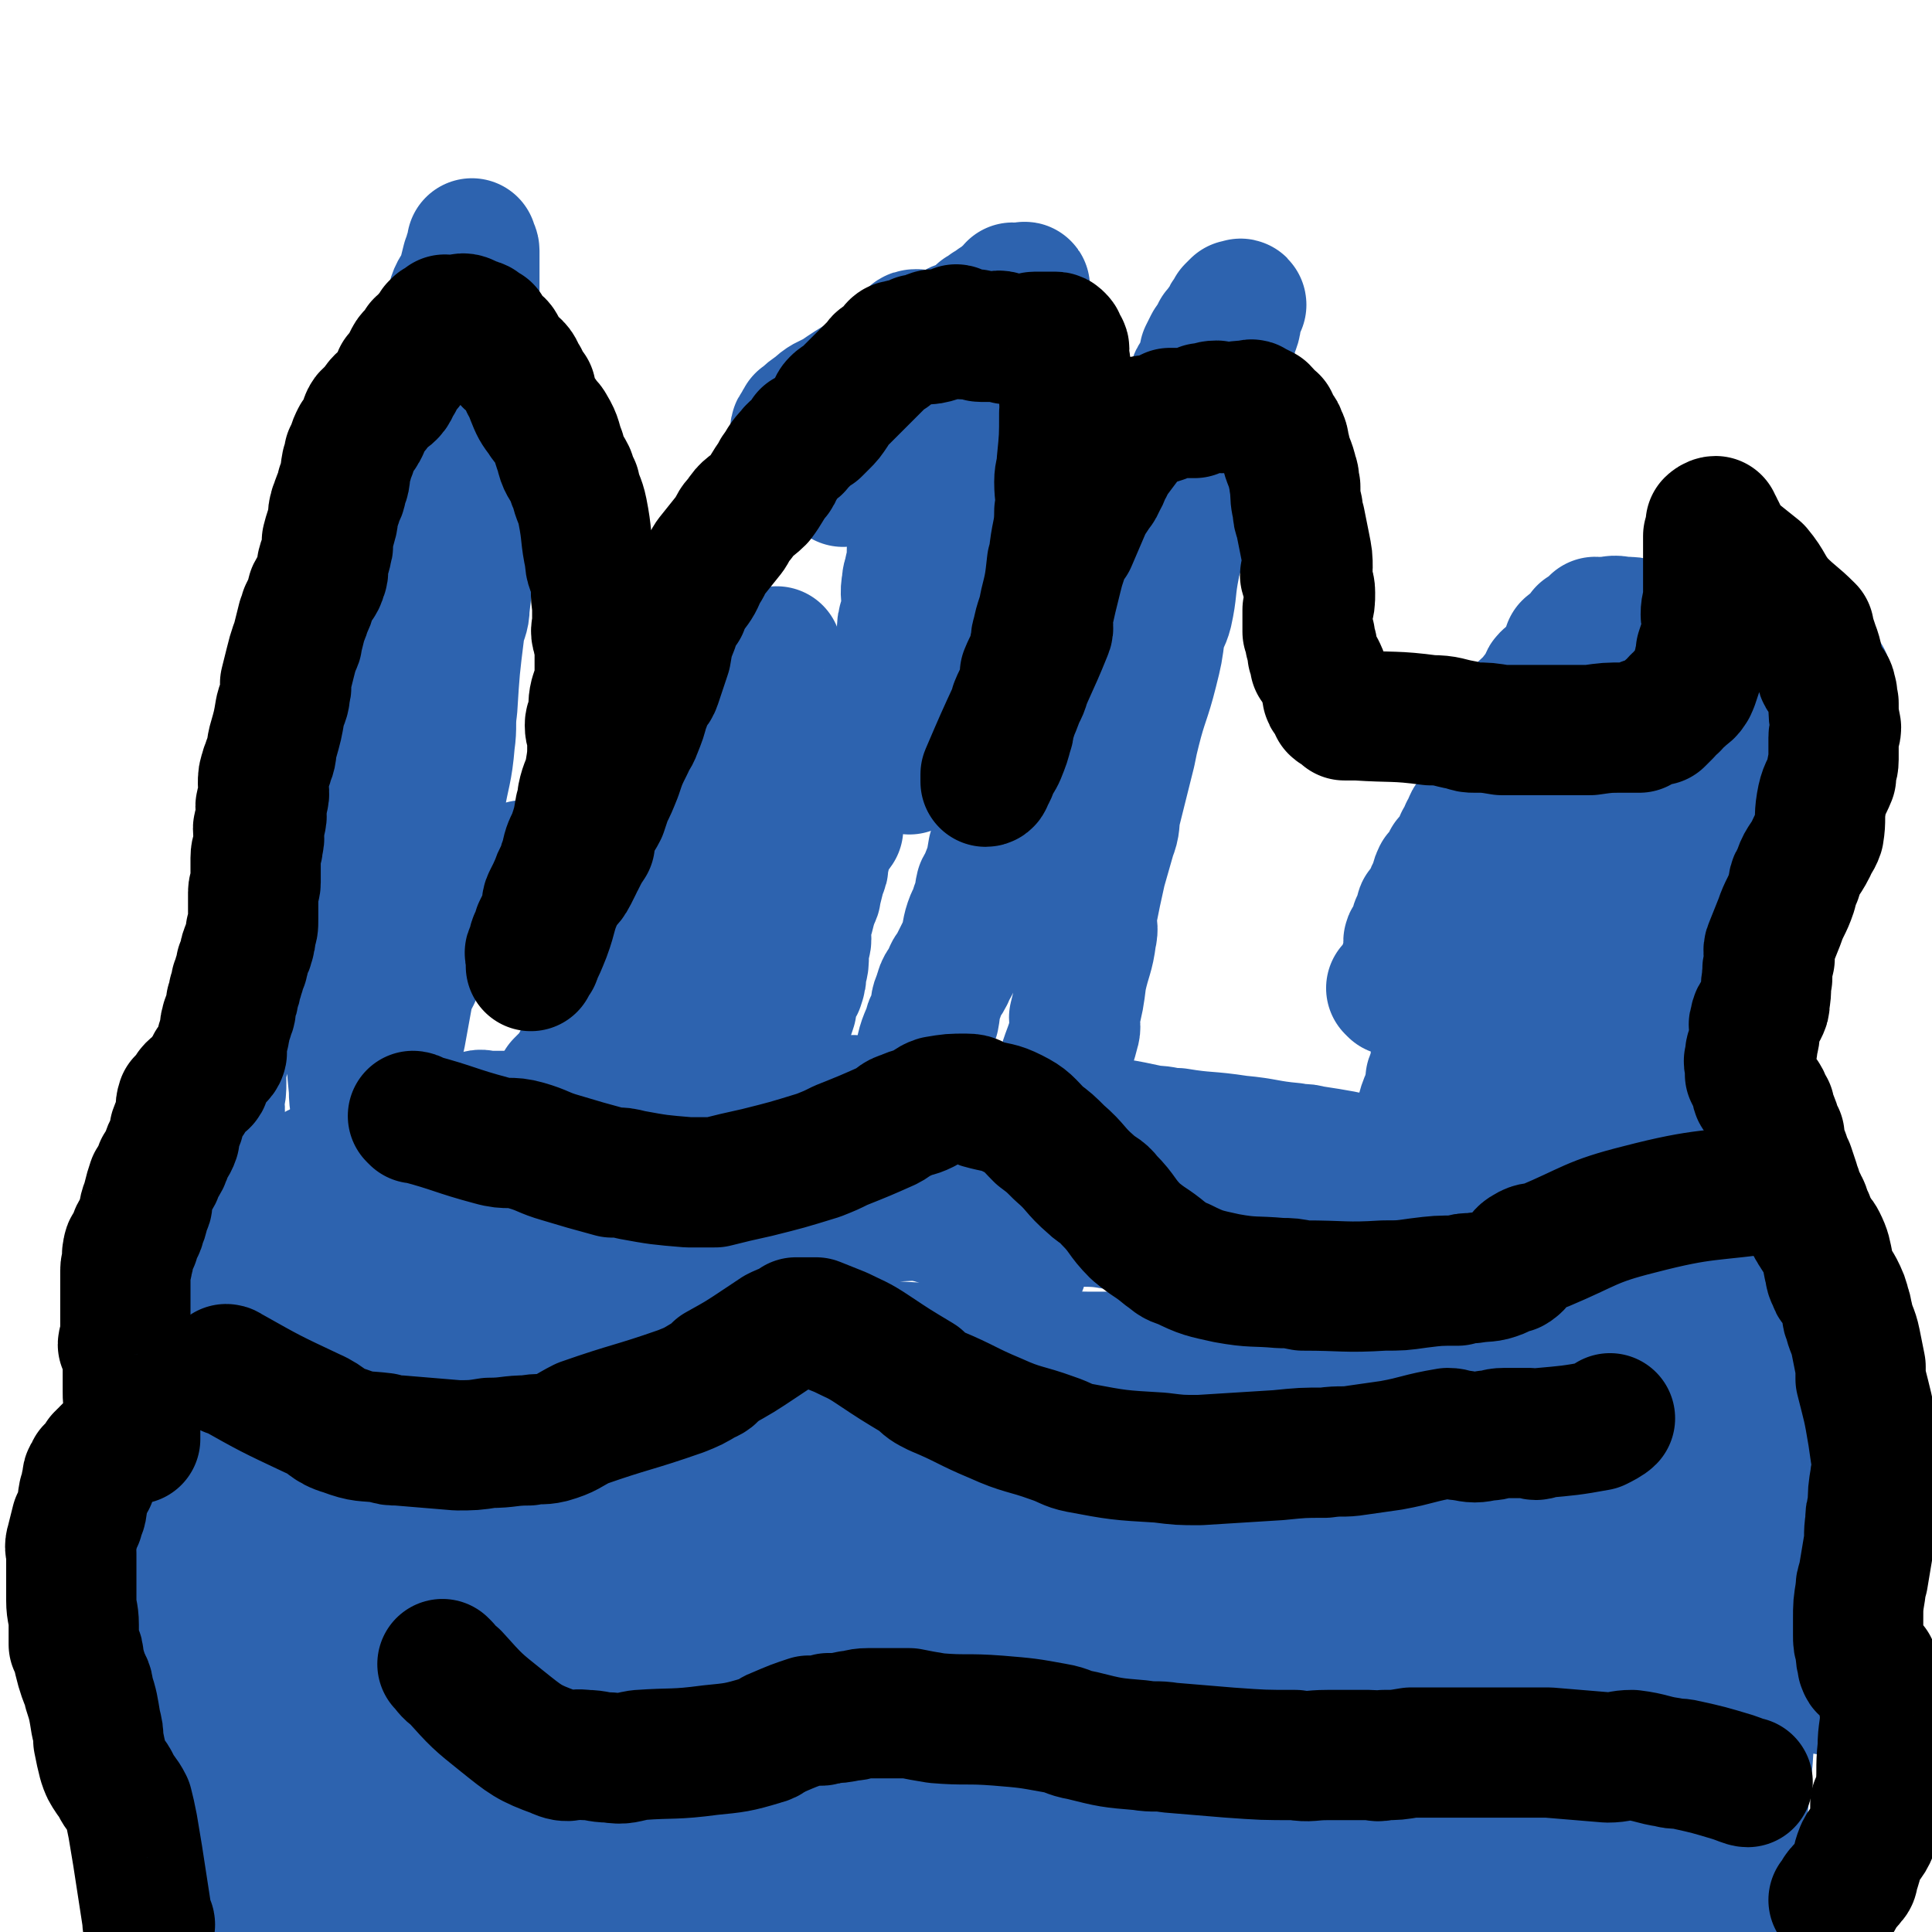
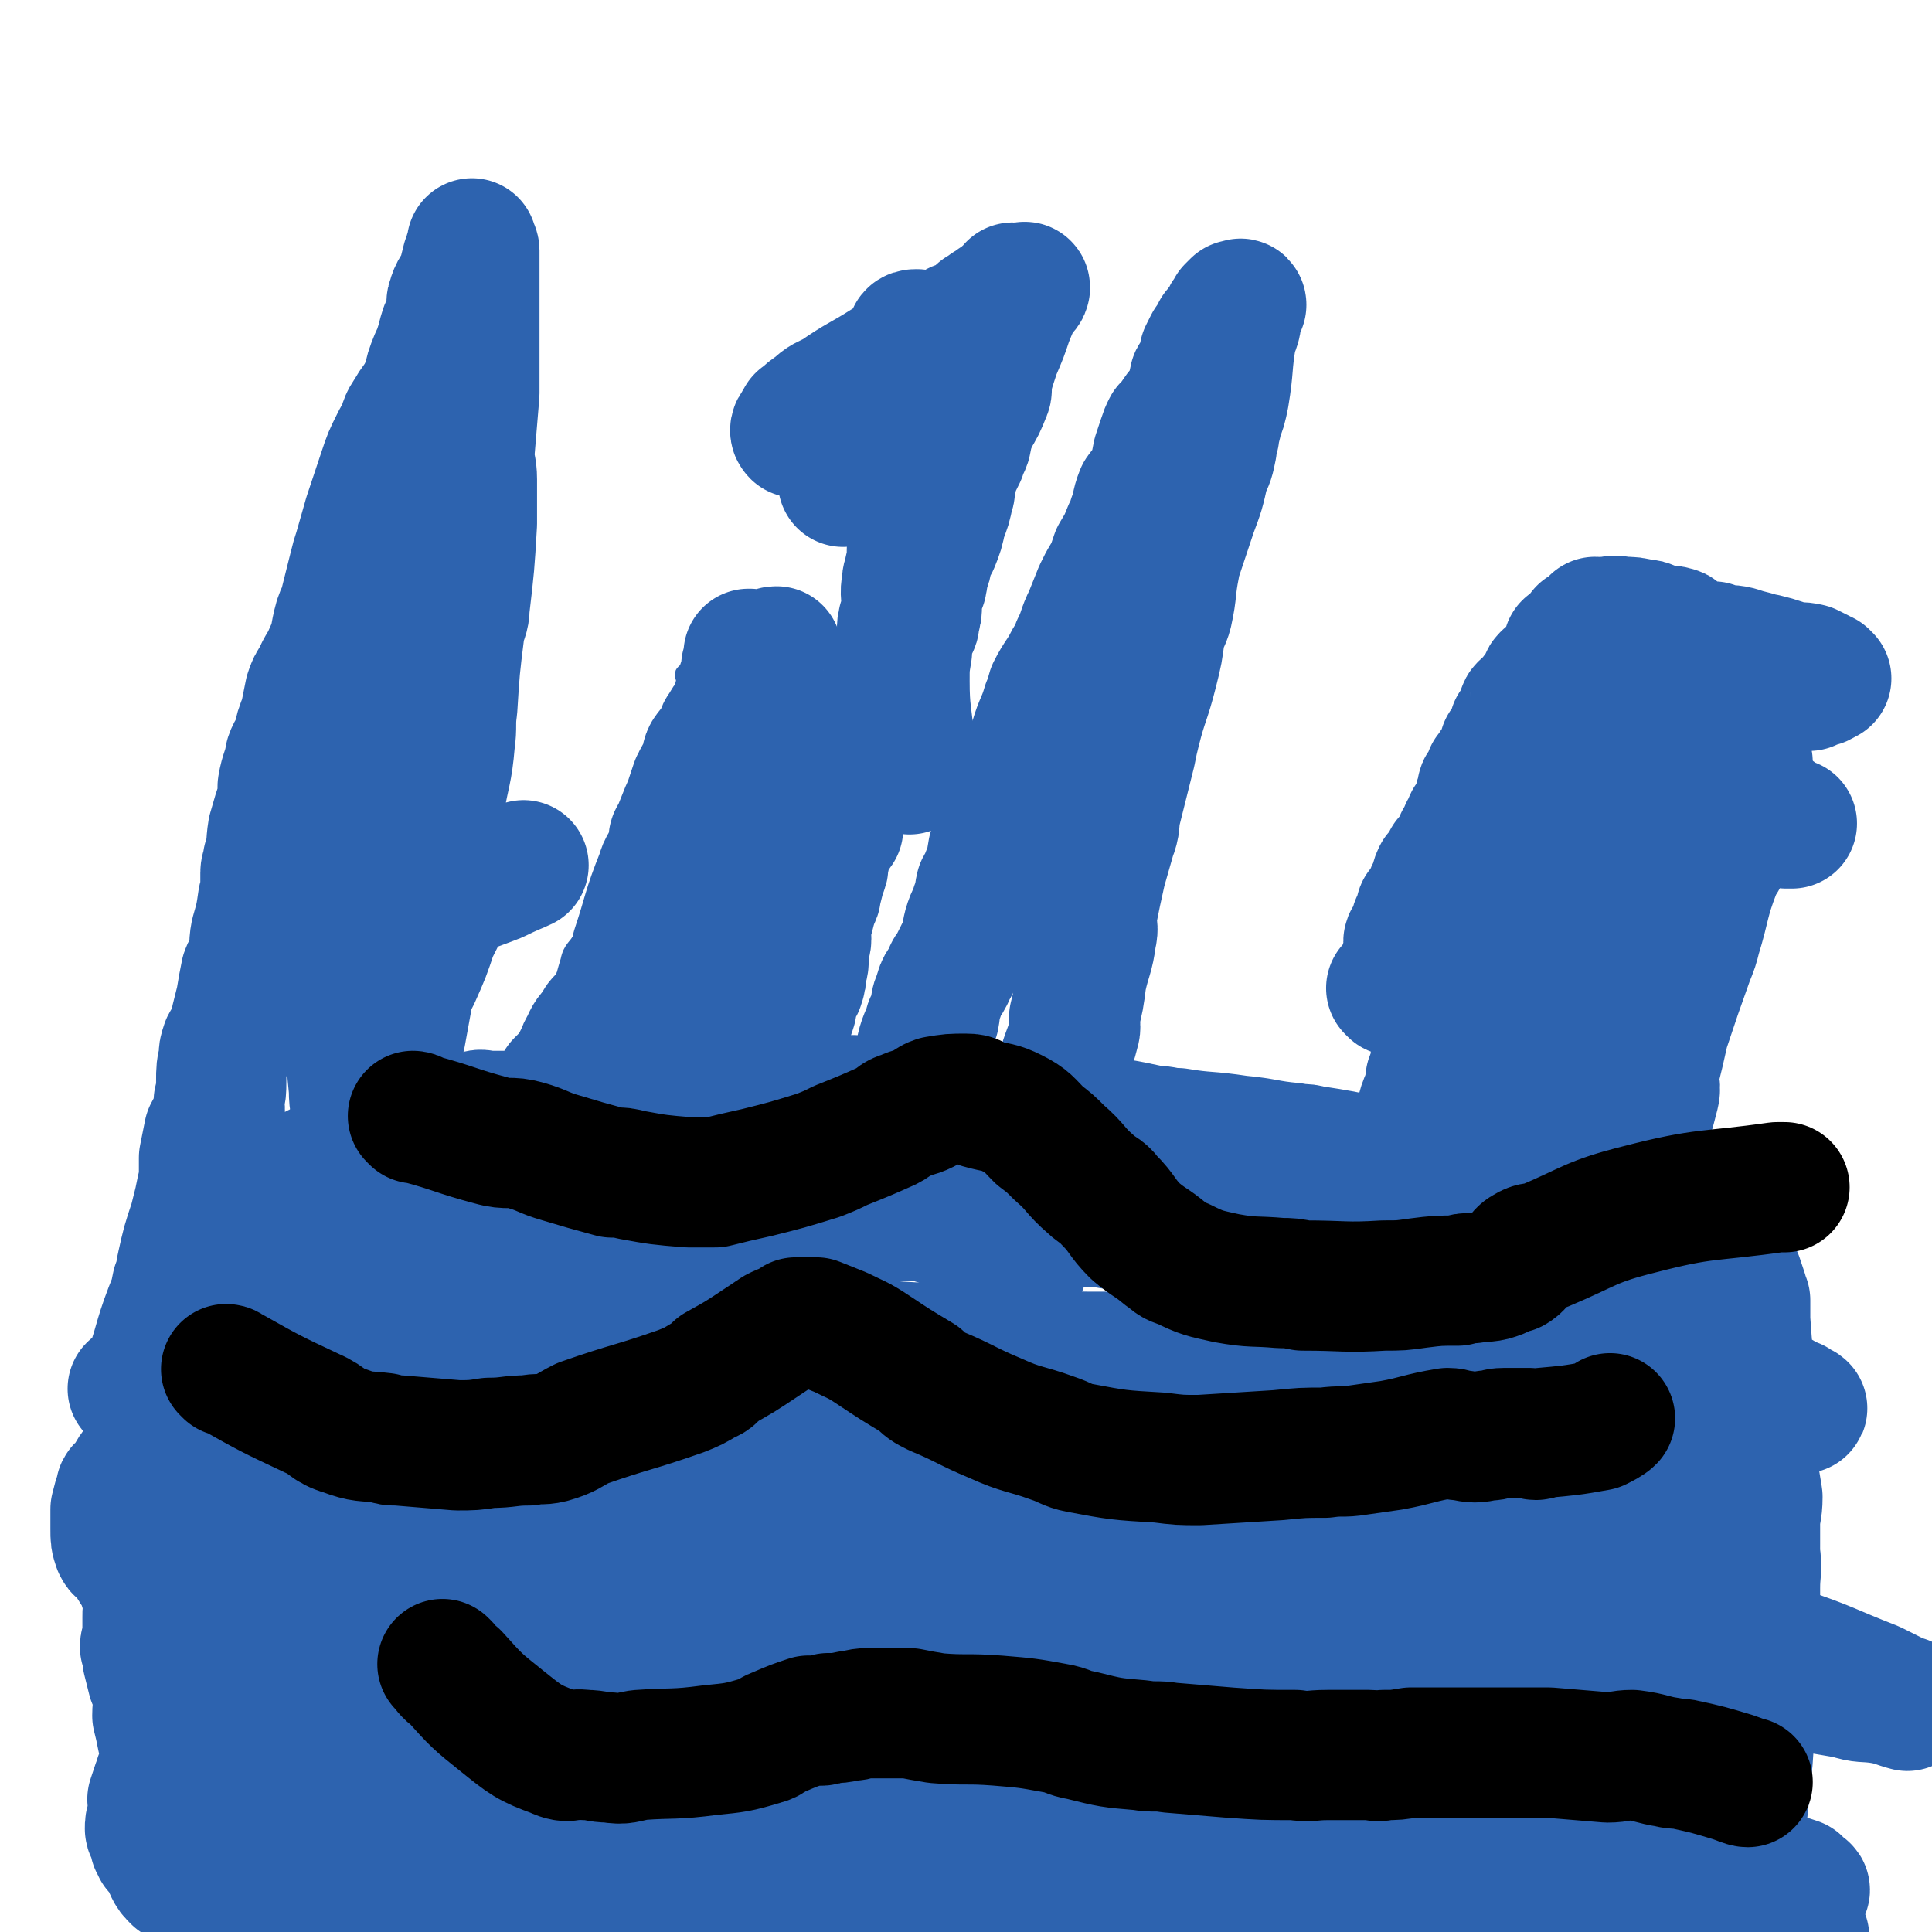
<svg xmlns="http://www.w3.org/2000/svg" viewBox="0 0 786 786" version="1.1">
  <g fill="none" stroke="#2D63AF" stroke-width="8" stroke-linecap="round" stroke-linejoin="round">
    <path d="M237,412c0,0 -1,0 -1,-1 2,-3 3,-3 5,-7 4,-10 4,-10 6,-20 3,-10 2,-10 4,-20 0,-1 0,-1 0,-1 1,-3 1,-3 2,-6 2,-4 2,-4 3,-9 1,-2 0,-2 1,-5 1,-2 1,-2 2,-5 1,-1 1,-1 1,-1 1,-2 1,-2 2,-4 1,-2 0,-2 1,-4 2,-4 3,-3 4,-7 0,-2 0,-4 0,-5 0,0 -1,4 0,3 0,-1 1,-3 2,-5 1,-2 2,-1 3,-2 1,-3 0,-3 1,-5 1,-4 2,-4 2,-7 0,-1 0,-1 0,-1 0,-4 0,-4 1,-7 0,-2 1,-2 2,-3 1,-1 1,-1 1,-2 1,-3 1,-3 2,-6 0,-1 1,-1 1,-1 1,-2 1,-2 2,-4 1,-3 1,-3 2,-5 1,-1 1,-1 1,-2 1,-2 1,-2 2,-4 0,-1 0,0 0,-1 0,-1 0,-1 1,-3 0,-1 1,-1 1,-1 0,-1 0,0 0,-1 0,-1 0,-1 1,-2 0,-1 -1,-1 0,-2 0,-1 1,0 1,-1 0,-1 0,-2 0,-3 0,-1 0,-1 0,-1 0,0 0,0 0,-1 0,0 0,0 0,0 0,-1 0,-1 0,-1 0,0 -1,0 0,1 0,0 0,0 1,1 0,1 0,1 0,3 0,13 1,13 1,26 -1,15 -1,16 -4,31 -1,4 -2,4 -4,8 -3,9 -2,9 -6,18 -2,7 -4,6 -6,13 -1,2 1,3 0,6 -1,5 -1,5 -3,11 -1,3 -2,2 -2,6 -2,5 -1,6 -2,12 -1,4 -1,4 -2,8 0,2 0,2 -1,5 0,4 0,4 -1,8 -1,5 -1,5 -3,10 0,3 0,3 -1,5 0,3 0,3 0,6 0,2 0,2 0,3 0,3 0,3 0,5 0,0 0,0 0,0 0,0 0,0 0,0 0,1 0,1 0,1 -1,0 -1,-1 -1,-1 -1,-5 -1,-5 -2,-9 -1,-9 0,-9 -1,-18 0,-12 -1,-12 0,-23 0,-4 1,-4 1,-8 0,-3 -1,-3 0,-6 1,-5 1,-5 3,-10 1,-3 1,-3 3,-6 2,-7 3,-7 5,-14 1,-7 0,-7 1,-14 1,-3 2,-2 3,-5 1,-6 1,-6 3,-12 1,-5 0,-5 1,-10 1,-2 2,-1 3,-3 1,-5 0,-5 1,-10 0,-2 0,-2 1,-3 2,-4 2,-4 5,-8 1,-2 2,-2 4,-4 0,-2 0,-2 0,-4 0,-1 0,-2 0,-2 0,0 0,2 0,2 0,0 -1,-1 0,-2 0,0 0,0 1,1 0,0 0,0 0,1 -1,4 -1,4 -2,8 -3,16 -2,16 -6,31 -2,8 -2,8 -6,15 -4,8 -5,7 -9,15 -2,4 -1,5 -3,9 -4,5 -5,4 -8,9 -2,3 -1,4 -2,8 -1,1 0,1 -1,2 -1,3 -1,3 -2,6 -1,4 -2,4 -3,9 -1,3 0,3 -1,7 -1,5 -2,5 -4,10 -2,3 -1,4 -2,7 -2,3 -2,3 -4,7 -2,2 -2,2 -3,5 0,1 1,1 1,2 -1,3 0,3 -1,6 -1,2 -1,2 -2,3 -1,3 -1,3 -2,6 -1,2 -2,3 -2,4 0,0 2,-3 2,-3 0,0 0,2 -1,3 -1,0 -1,0 -1,0 -1,-4 -2,-4 -2,-8 0,-8 0,-8 1,-16 1,-11 1,-12 4,-22 1,-5 3,-5 5,-9 2,-3 2,-3 3,-6 3,-6 3,-6 6,-12 3,-6 4,-6 7,-12 1,-1 1,-1 1,-2 2,-4 2,-5 5,-8 1,-1 2,0 3,-1 2,-3 2,-3 4,-7 1,-3 0,-4 1,-7 1,-3 2,-2 3,-4 1,-4 0,-4 1,-8 0,-2 1,-2 1,-3 1,-2 0,-2 1,-4 2,-4 2,-4 4,-8 1,-2 1,-2 2,-4 2,-6 3,-6 5,-12 3,-6 2,-6 5,-11 0,-2 1,-2 2,-3 2,-3 2,-3 4,-5 1,-2 1,-2 2,-4 1,-2 1,-2 3,-5 1,-2 0,-2 1,-5 0,-1 1,-1 1,-1 0,0 0,0 0,0 -1,0 0,-1 0,-2 0,0 0,-1 0,-1 0,0 0,1 0,2 0,10 0,10 0,21 0,6 0,6 0,12 -1,13 -1,14 -3,27 -2,17 -3,17 -6,34 -1,7 -2,7 -3,14 -1,11 0,11 0,22 -1,5 -1,5 -2,10 -1,8 -1,8 -2,16 -1,9 0,9 -2,18 -1,5 -2,4 -2,9 -2,6 -1,7 -2,13 0,2 0,2 -1,4 0,3 0,3 -1,5 0,1 -2,0 -2,0 0,-1 2,0 2,0 0,0 -1,0 -2,0 0,-1 1,-1 1,-1 -2,-5 -3,-5 -4,-10 -2,-14 -2,-14 -2,-27 -1,-21 0,-21 1,-42 0,-10 0,-10 1,-20 0,-6 1,-6 1,-11 1,-9 0,-9 1,-18 0,-4 1,-4 1,-7 1,-9 1,-9 2,-18 1,-6 1,-6 1,-13 0,-3 0,-3 0,-5 0,-3 0,-3 0,-6 0,-1 0,-2 0,-2 0,0 0,2 0,2 0,0 -1,-2 0,-2 0,0 1,1 1,3 0,4 0,4 0,9 -1,27 -1,27 -1,55 -1,12 -1,12 -2,25 -1,12 -2,12 -4,24 -2,16 -1,16 -3,32 0,4 0,4 -1,9 0,4 0,4 0,9 0,1 -1,1 -1,1 -1,0 0,-1 0,-2 2,-27 1,-27 4,-53 2,-19 2,-19 5,-38 0,-5 -1,-5 0,-9 1,-4 1,-4 2,-7 1,-2 1,-3 1,-3 0,0 0,3 1,2 0,-1 0,-3 1,-5 0,-2 1,-1 1,-2 1,-3 1,-3 2,-5 1,-2 2,-2 2,-3 0,0 0,0 0,-1 0,0 0,0 0,0 0,1 0,1 0,2 0,0 0,0 0,1 0,21 0,21 0,41 -1,12 -1,12 -2,25 -2,16 -2,16 -4,32 -2,8 -2,8 -3,17 -1,3 0,3 -1,6 0,3 0,3 -2,6 0,1 -2,2 -2,2 0,0 0,-2 1,-3 3,-20 2,-20 6,-40 2,-11 3,-11 6,-22 1,-2 0,-2 1,-4 2,-6 2,-6 5,-12 0,-2 1,-1 2,-3 2,-7 2,-7 4,-14 2,-6 2,-6 4,-12 0,-3 -1,-3 0,-6 1,-3 1,-3 2,-5 0,0 0,0 0,0 -1,0 0,-1 0,-1 0,0 0,1 0,2 0,1 0,1 0,3 -4,16 -4,16 -7,33 -2,10 -2,10 -4,19 -5,14 -5,14 -10,28 -3,8 -3,8 -7,16 -1,2 -2,1 -3,3 -3,5 -2,6 -4,11 -3,4 -3,4 -6,8 0,0 -1,0 -1,1 -3,1 -5,2 -5,2 -1,0 4,-2 4,-2 -1,0 -4,2 -6,2 -2,-1 -2,-1 -3,-3 -1,-1 -1,-1 -1,-2 0,-4 0,-4 0,-8 -1,-14 -1,-14 -1,-27 0,-5 -1,-5 0,-9 0,-6 0,-6 1,-11 1,-3 1,-3 3,-5 3,-6 4,-6 7,-12 2,-6 1,-6 3,-12 0,-3 1,-3 2,-5 1,-3 0,-3 1,-7 0,-1 1,-1 1,-1 1,0 0,1 1,1 0,0 1,-2 1,-1 0,1 -2,1 -3,4 -3,12 -1,13 -3,26 -1,5 -2,5 -4,11 -3,8 -3,8 -6,16 -1,4 0,4 -1,8 0,0 -1,0 -1,1 0,0 1,-1 1,-1 -1,1 -1,1 -2,2 0,0 -1,0 -1,1 0,0 1,0 1,1 0,0 -1,0 -1,1 -1,1 0,1 0,2 0,1 0,1 0,2 0,1 0,1 0,1 0,1 0,1 0,2 0,1 0,1 0,1 -1,0 -1,-1 -1,0 -1,0 0,1 0,1 -1,0 -1,0 -1,0 -1,-1 -1,0 -1,0 " />
  </g>
  <g fill="none" stroke="#2D63AF" stroke-width="53" stroke-linecap="round" stroke-linejoin="round">
    <path d="M257,397c0,0 -1,0 -1,-1 1,-5 2,-5 3,-10 5,-15 4,-15 10,-30 1,-4 2,-4 4,-8 1,-2 0,-3 1,-5 0,-2 0,-2 1,-3 2,-5 2,-5 4,-10 1,-2 1,-2 2,-5 1,-3 1,-3 2,-6 1,-2 2,-2 3,-3 0,0 -2,2 -2,1 1,-2 2,-3 3,-6 1,-2 0,-2 1,-4 2,-3 3,-3 5,-7 1,-2 0,-2 2,-4 1,-3 2,-2 3,-4 1,-1 0,-2 1,-3 1,-4 2,-4 3,-8 0,-1 0,-1 0,-1 0,-2 0,-2 1,-4 0,-1 1,-1 1,-2 0,-2 -1,-2 0,-4 0,-2 1,-2 1,-3 0,0 0,0 0,-1 0,0 -1,0 0,0 0,0 0,0 1,1 0,1 0,1 0,3 -1,5 -1,5 -2,10 -1,6 0,6 -1,12 -2,9 -1,10 -4,19 -3,8 -4,7 -8,15 -2,4 -1,4 -3,8 -2,4 -2,4 -3,9 -1,2 -1,2 -1,4 -3,6 -3,6 -5,12 -2,3 -2,3 -4,6 -2,4 -2,4 -5,8 -1,2 -1,2 -2,5 -1,2 -2,2 -3,4 -2,5 -2,5 -4,10 -3,5 -4,5 -7,10 -1,2 0,3 -1,5 -2,4 -3,4 -5,9 -2,2 -1,3 -2,5 -3,4 -3,4 -6,8 -2,2 -1,2 -3,4 0,0 -1,0 -1,0 0,0 0,0 0,0 -2,2 -2,2 -3,4 -1,0 -1,0 -2,1 0,1 0,1 -1,1 -1,1 -1,1 -2,2 0,1 0,2 0,3 -1,1 -1,0 -2,1 0,2 0,2 0,4 -1,0 -1,0 -2,0 0,0 0,1 1,1 0,-1 0,-1 1,-1 1,-2 1,-1 2,-3 1,-1 0,-2 1,-3 0,-1 1,0 1,-1 1,-2 1,-2 2,-4 2,-4 2,-4 4,-8 1,-2 1,-3 2,-4 2,-5 2,-4 5,-8 1,-2 1,-2 2,-3 2,-2 2,-2 4,-4 1,-3 1,-3 2,-5 1,-2 2,-2 3,-4 1,-2 0,-2 1,-3 2,-3 2,-2 4,-4 1,-1 1,-1 2,-2 1,-2 1,-2 2,-4 1,-1 1,-1 1,-2 1,-2 1,-2 2,-3 0,-1 0,-1 0,-1 1,-3 1,-3 2,-6 1,-1 1,-1 1,-1 1,-3 2,-3 2,-5 0,-2 0,-2 0,-4 0,-2 0,-2 1,-3 0,-2 0,-3 1,-4 0,-2 1,-1 1,-2 1,-2 0,-2 1,-4 1,-3 1,-3 2,-5 1,-1 1,-1 1,-2 1,-3 1,-3 2,-5 1,-2 2,-2 3,-4 1,-2 0,-2 1,-5 1,-2 2,-2 3,-5 1,-1 0,-1 1,-3 2,-2 2,-2 4,-5 0,-1 0,-1 0,-1 2,-3 3,-3 5,-6 1,-2 0,-2 1,-5 0,-1 1,-1 1,-1 1,-3 1,-3 3,-5 0,-1 0,-1 0,-2 1,-2 0,-2 1,-5 0,-2 0,-2 1,-4 1,-3 1,-3 2,-6 0,-1 1,-1 1,-1 1,-2 1,-2 2,-3 0,0 0,0 0,0 0,-1 1,-1 1,-2 1,-2 0,-2 1,-4 0,-1 1,0 1,-1 1,-2 0,-2 1,-4 0,-1 1,-1 2,-2 1,0 1,0 1,-1 0,0 0,0 0,0 -1,-1 0,-1 0,-1 0,-1 0,-1 0,-1 -1,0 -1,0 -1,1 -1,0 -1,0 -2,1 -1,2 -1,2 -1,4 0,0 1,0 1,0 -1,2 -1,2 -1,5 -1,2 -1,2 -1,5 -1,2 0,2 0,3 -1,2 -1,2 -1,5 -1,4 -1,4 -2,9 0,3 -1,3 -1,6 0,2 1,2 1,3 -1,3 -2,3 -3,6 -1,5 0,5 -1,9 0,2 0,2 -1,4 0,2 0,2 -1,5 0,2 -1,2 -1,3 0,2 0,2 0,4 -1,2 -1,2 -1,4 -1,1 -1,1 -2,3 0,2 0,2 -1,4 0,2 -1,2 -1,4 0,1 1,1 1,2 -1,2 -1,2 -2,5 0,1 1,1 1,2 -1,2 -2,2 -2,5 0,2 1,2 1,4 -1,1 -1,1 -2,3 -1,2 -1,2 -1,5 0,1 1,1 1,3 -1,3 -2,3 -2,6 0,3 0,3 1,6 0,2 0,2 0,3 -1,2 -1,2 -1,4 -1,1 0,1 0,2 0,3 0,3 0,6 0,2 0,2 0,3 0,4 0,4 0,7 0,2 0,2 0,5 0,2 0,2 0,5 0,3 0,3 0,6 0,1 0,1 0,2 0,2 0,2 0,4 0,2 0,2 0,5 0,1 0,1 0,2 0,2 0,2 0,4 0,1 0,1 0,2 0,1 0,1 0,3 0,2 0,2 0,4 0,1 -1,1 0,2 0,1 0,0 1,1 0,1 0,1 0,1 0,1 0,1 0,1 0,1 0,1 0,1 0,1 0,1 0,2 0,1 0,1 0,1 0,1 0,1 0,2 0,0 0,0 0,1 -1,0 -1,0 -1,1 -1,0 -2,0 -3,0 0,0 0,0 -1,0 -2,0 -2,0 -3,0 -1,0 -1,0 -1,0 -2,0 -2,0 -4,0 -2,-1 -3,-1 -4,-1 -1,-1 0,-2 -1,-2 -1,-1 -2,0 -3,0 -1,-1 0,-2 -1,-2 -1,0 -1,1 -2,1 0,-1 0,-1 -1,-1 0,-1 0,0 -1,0 0,0 0,0 -1,0 0,0 0,0 0,0 " />
    <path d="M581,493c0,0 -1,0 -1,-1 -1,-2 -2,-2 -2,-3 -3,-7 -4,-7 -4,-13 -1,-6 1,-6 2,-12 0,-2 1,-3 1,-3 0,-1 -2,3 -2,2 0,-1 0,-3 1,-5 1,-2 1,-1 2,-2 1,-3 0,-3 1,-6 1,-3 1,-2 2,-5 0,-1 0,-1 1,-3 0,-2 0,-2 0,-3 1,-3 2,-2 3,-4 0,-2 -1,-2 -1,-4 1,-2 2,-2 3,-3 0,-2 -1,-2 -1,-4 0,-3 0,-3 1,-6 1,-2 1,-1 2,-3 0,-1 0,-1 1,-3 0,-1 0,-1 1,-1 0,-3 1,-3 1,-5 0,-2 -1,-2 -1,-4 0,-3 1,-3 1,-6 1,-3 0,-3 1,-6 1,-1 1,-1 2,-3 1,-2 1,-2 2,-4 0,-2 -1,-2 -1,-4 0,-1 1,-1 2,-3 0,-1 0,-1 0,-2 2,-3 2,-3 3,-7 0,-1 0,-1 1,-3 0,-2 0,-2 1,-4 0,-3 0,-3 0,-6 1,-1 1,0 2,-1 0,-2 0,-3 0,-4 1,-2 2,-1 2,-2 0,-2 -1,-3 -1,-4 0,-1 1,1 1,1 0,0 0,-1 0,-2 1,-2 1,-2 2,-3 1,-2 1,-2 2,-3 1,-1 1,-1 3,-2 1,0 1,0 2,-1 2,0 2,0 4,-1 5,-1 5,-1 10,-2 2,0 2,-1 3,-1 5,0 5,0 11,1 1,0 1,0 3,0 4,0 4,0 7,0 3,0 3,0 6,0 1,-1 1,-2 3,-2 3,0 3,1 7,1 3,0 3,0 6,0 0,0 0,0 1,0 3,0 3,0 5,0 1,0 1,0 2,0 3,0 3,0 5,0 3,0 4,-1 7,0 1,0 0,1 1,1 3,1 4,-1 7,0 1,0 0,1 1,1 3,1 3,1 6,1 2,1 2,0 5,1 1,0 1,1 3,1 2,0 2,-1 5,0 2,0 2,1 4,1 0,0 -2,0 -1,0 0,-1 1,0 2,0 0,0 -1,0 -2,0 -1,-1 0,-1 -1,-1 -2,-1 -2,-1 -4,-2 0,0 0,-1 0,-1 -2,0 -2,1 -3,1 -2,-1 -2,-2 -4,-2 -3,0 -3,2 -5,2 -5,1 -5,1 -10,1 -6,1 -6,0 -11,1 -5,1 -5,2 -9,5 -2,1 -3,1 -4,2 0,0 3,-2 2,-2 -2,1 -4,2 -8,4 -2,1 -2,1 -3,3 -3,2 -3,2 -6,5 -3,3 -3,3 -5,5 -2,2 -2,1 -3,3 -3,4 -2,4 -5,8 -1,2 -2,2 -3,4 -4,5 -4,5 -8,10 -7,12 -6,13 -14,25 -3,5 -4,5 -7,10 -5,7 -5,7 -9,15 -6,10 -6,10 -13,20 -3,4 -3,4 -6,8 -1,2 -1,2 -3,5 -1,2 -1,3 -2,6 -3,4 -4,4 -6,9 -1,2 -1,2 -2,5 0,2 0,2 0,4 -1,2 -2,1 -3,4 0,2 0,2 0,5 0,1 -1,1 -1,2 -1,1 -1,2 -1,2 0,-1 1,-3 1,-3 0,1 0,2 -1,3 0,0 0,1 0,1 0,0 0,0 0,1 0,0 0,1 0,1 1,1 1,0 2,1 0,0 0,0 0,0 1,-1 1,-1 1,-1 1,-2 1,-2 2,-3 0,-1 0,0 1,-1 3,-5 3,-5 6,-10 13,-16 13,-16 26,-30 4,-5 5,-4 9,-8 0,0 0,-1 0,-1 1,-1 1,-1 1,-2 1,-1 1,-1 2,-3 2,-2 2,-2 3,-5 2,-5 2,-5 3,-10 0,-3 0,-3 1,-6 1,-6 1,-6 3,-11 3,-7 3,-7 6,-13 1,-3 1,-2 2,-5 2,-4 2,-5 4,-9 1,-2 1,-2 2,-3 1,-2 1,-2 2,-4 1,-2 1,-2 1,-3 3,-5 4,-4 7,-9 1,-2 0,-2 1,-4 1,-2 1,-2 2,-4 0,-1 1,-2 1,-2 0,-1 -1,0 -1,0 0,-1 2,-2 2,-2 0,0 -1,0 -2,1 -1,1 -2,1 -2,2 -1,2 0,3 -1,4 -1,1 -2,0 -3,2 -1,2 -1,3 -2,5 -10,17 -10,17 -21,33 -5,7 -6,6 -11,14 -5,8 -4,9 -10,18 -1,4 -1,4 -4,7 -4,6 -5,6 -9,11 -4,5 -4,5 -8,10 -2,3 -2,3 -5,7 -3,4 -3,3 -6,8 -2,1 -2,1 -3,3 -1,2 -2,4 -3,5 0,0 2,-2 2,-2 0,0 -2,1 -2,2 0,0 0,1 0,1 0,0 0,0 0,1 1,0 2,0 3,0 0,0 0,0 1,0 2,0 2,0 3,0 1,0 1,-1 1,0 1,0 1,1 3,1 2,0 3,-1 5,0 4,0 3,0 7,1 4,1 4,0 9,1 3,1 3,1 6,2 1,1 1,1 3,1 3,1 4,0 7,1 2,0 1,1 3,1 2,1 2,0 4,1 4,1 4,2 8,4 1,0 1,-1 3,0 2,1 1,2 3,2 4,1 4,0 7,1 2,0 2,0 3,0 0,0 0,0 1,0 0,0 0,0 0,0 4,-5 4,-4 7,-9 4,-9 4,-9 7,-18 5,-16 6,-16 10,-32 1,-4 -1,-5 0,-9 2,-8 2,-8 4,-17 5,-15 5,-15 10,-29 2,-5 2,-5 3,-9 4,-13 3,-14 8,-27 1,-4 3,-4 4,-8 2,-5 1,-5 2,-10 2,-5 2,-5 4,-9 0,0 -1,-1 -1,-1 0,0 -1,1 -1,2 0,1 1,1 0,3 -6,11 -6,11 -13,22 -10,16 -10,16 -21,31 -3,4 -3,4 -6,8 -12,15 -12,15 -23,30 -12,17 -13,17 -25,34 -3,6 -3,6 -6,12 -1,4 -1,4 -3,8 -3,5 -3,4 -5,10 -4,7 -3,7 -6,15 -2,4 -2,4 -5,9 0,1 -1,0 -1,1 -1,1 -1,2 -1,2 0,0 1,-1 0,-1 0,-1 -1,-1 -1,-2 -1,-2 0,-2 0,-4 0,-2 0,-2 0,-4 0,-1 0,-1 0,-2 1,-4 1,-4 2,-8 0,-2 0,-2 1,-4 0,-4 0,-4 0,-8 0,-2 0,-2 0,-3 0,0 0,0 0,-1 0,0 0,0 0,0 0,-1 0,-1 0,-1 0,-2 0,-2 0,-3 0,-1 0,-1 0,-1 " />
    <path d="M352,484c0,0 -1,-1 -1,-1 0,0 1,1 2,1 5,-9 5,-10 9,-19 1,-4 0,-5 1,-9 0,-3 1,-3 3,-5 3,-7 3,-7 6,-13 1,-3 1,-3 2,-6 1,-7 1,-7 4,-14 0,-2 1,-2 2,-4 1,-5 0,-5 2,-9 1,-5 2,-4 4,-8 0,-2 1,-2 2,-4 2,-4 2,-4 4,-8 2,-6 1,-6 3,-11 1,-2 2,-2 2,-5 2,-4 1,-4 2,-8 1,-2 2,-2 2,-4 2,-5 2,-5 3,-11 2,-6 2,-6 4,-11 2,-4 3,-3 4,-6 2,-7 1,-7 3,-13 1,-3 2,-3 2,-5 2,-5 2,-5 4,-10 2,-7 3,-7 5,-14 2,-3 1,-3 2,-6 3,-6 4,-6 7,-12 2,-3 2,-3 3,-6 3,-6 2,-6 5,-12 2,-5 2,-5 4,-10 1,-2 1,-2 2,-4 3,-5 3,-5 5,-11 3,-5 3,-5 5,-10 2,-2 2,-2 2,-5 2,-5 1,-5 3,-10 2,-3 3,-2 4,-5 2,-5 2,-6 3,-11 1,-3 1,-3 2,-6 1,-3 1,-3 2,-5 2,-2 2,-2 4,-5 2,-3 3,-3 5,-7 2,-4 1,-4 2,-8 1,-2 2,-1 2,-3 2,-3 1,-3 2,-7 1,-2 1,-2 2,-4 2,-3 2,-2 3,-5 2,-1 3,-3 3,-3 0,0 -2,3 -2,2 0,0 1,-2 3,-4 0,-1 0,-1 1,-2 1,-2 2,-3 2,-3 0,0 -1,1 -1,1 0,0 1,-1 2,-2 1,0 1,0 2,0 0,0 0,0 0,0 0,0 0,-1 -1,0 -1,1 -1,1 -1,2 0,1 1,2 0,3 0,4 -1,4 -2,8 -2,12 -1,12 -3,24 -1,5 -1,5 -3,10 0,3 -1,3 -1,6 -1,3 -1,3 -1,5 -1,5 -1,5 -3,9 -2,9 -2,9 -5,17 -3,9 -3,9 -6,18 -1,2 -1,2 -1,4 -2,10 -1,10 -3,19 -1,4 -2,4 -3,8 -1,8 -1,8 -3,16 -3,12 -4,12 -7,24 -1,4 -1,4 -2,9 -3,12 -3,12 -6,24 -1,5 0,5 -2,10 -2,7 -2,7 -4,14 -2,9 -2,9 -4,19 0,4 1,4 0,8 -1,8 -2,8 -4,17 -1,8 -1,8 -3,16 0,3 1,3 0,6 -2,8 -3,8 -5,16 0,3 1,3 0,6 -2,6 -3,6 -6,13 -2,6 -2,6 -4,13 0,2 0,3 0,6 -1,6 -1,5 -2,12 -1,5 0,5 -1,10 0,3 0,3 -1,5 -1,2 -1,2 -1,5 -1,1 -1,1 -1,3 0,1 -1,1 -1,2 0,2 0,3 0,5 1,0 1,-2 1,-2 -1,1 -1,2 -2,4 0,0 0,-1 0,0 1,0 1,0 0,0 0,0 0,0 -1,0 0,-1 0,0 -1,0 0,-1 0,-1 -1,-2 -1,-1 -2,0 -3,-1 -1,0 -1,0 -2,-1 -2,-1 -2,-1 -4,-2 -1,-1 -1,-1 -3,-3 0,-1 1,-1 0,-2 -1,-3 -1,-3 -3,-4 -2,-2 -2,-2 -4,-3 -1,-1 -1,-1 -1,-1 -2,-1 -2,0 -4,-1 -1,0 -1,-1 -1,-1 -1,-1 -1,-1 -2,-1 0,0 -1,1 -1,1 0,-1 0,-1 0,-1 -2,-1 -2,0 -3,0 -1,-1 -1,-2 -2,-3 0,0 -1,1 -1,1 -2,-1 -2,-2 -3,-3 -1,0 0,-1 -1,-1 -1,0 -1,0 -2,0 0,-1 0,-1 1,-1 0,-2 0,-2 1,-3 0,-1 1,0 1,-1 1,-2 0,-2 1,-3 1,-2 2,-2 3,-3 1,-1 0,-2 1,-2 1,-2 2,-1 3,-2 1,-1 1,-2 2,-3 1,-1 2,0 3,-1 1,-2 0,-2 1,-4 0,-1 1,0 1,-1 1,-2 0,-2 1,-4 0,-1 0,-1 1,-2 0,-1 1,-1 1,-2 0,-1 -1,-1 0,-1 0,0 0,0 1,0 0,-1 0,-1 0,-1 1,-1 1,0 1,0 1,-1 1,-1 0,-1 0,-1 0,0 -1,0 0,-1 1,-2 0,-2 0,0 0,1 0,1 -1,-1 -1,-2 -2,-2 0,0 0,1 0,1 -1,-1 -2,-2 -2,-3 0,0 1,-1 1,-1 -1,-1 -1,0 -1,-1 -1,0 0,-1 0,-1 " />
    <path d="M647,550c0,0 -1,-1 -1,-1 -1,0 0,0 -1,-1 -20,-10 -20,-10 -41,-20 -10,-5 -10,-6 -20,-9 -11,-4 -11,-3 -22,-6 -5,-1 -5,-1 -9,-2 -9,-2 -9,-2 -18,-4 -9,-2 -9,-1 -18,-3 -6,-1 -5,-1 -11,-2 -23,-2 -23,-1 -46,-3 -10,-1 -10,-2 -19,-2 -15,-2 -15,-1 -30,-2 -5,-1 -5,-1 -10,-1 -19,0 -19,0 -39,1 -11,0 -11,-1 -22,0 -11,0 -11,1 -23,1 -5,1 -5,1 -11,1 -8,0 -8,1 -16,1 -20,1 -20,1 -40,2 -11,1 -11,1 -22,2 -7,1 -7,0 -14,1 -7,1 -7,1 -14,2 -14,2 -14,2 -29,4 -11,1 -11,0 -22,1 -3,0 -3,1 -6,2 -10,2 -10,1 -20,5 -4,1 -3,2 -7,3 -3,2 -3,1 -7,2 -1,1 -1,1 -3,1 -3,2 -2,3 -6,4 -1,1 -1,1 -3,1 -2,1 -2,0 -4,1 -1,1 0,1 -1,2 0,0 0,0 0,0 0,0 -1,-1 -1,-1 1,1 1,1 2,1 1,1 1,0 1,0 1,0 1,0 1,0 2,1 2,1 4,2 2,1 2,1 5,1 22,3 22,4 44,6 25,3 25,1 50,3 9,1 9,1 18,2 36,1 36,1 72,2 14,0 14,-1 29,-1 34,1 34,1 69,3 17,1 17,1 34,2 16,1 16,1 31,1 9,0 9,-1 19,-1 32,1 32,1 65,3 12,1 12,1 23,2 22,2 22,2 44,4 6,1 6,1 12,2 6,0 6,0 11,1 3,1 3,2 6,2 1,1 1,0 2,0 1,0 1,0 1,0 0,1 0,2 -1,2 0,0 -1,-1 -1,-1 -4,1 -3,2 -7,2 -14,0 -14,-1 -28,-2 -41,-3 -41,-2 -83,-5 -21,-1 -21,-2 -42,-3 -24,-1 -24,1 -48,0 -17,0 -17,-1 -35,-2 -56,-1 -56,-1 -113,-2 -18,0 -18,-1 -36,-1 -38,-1 -38,-1 -76,-1 -14,0 -14,0 -28,0 -11,1 -11,0 -21,0 -6,1 -6,1 -12,3 -11,3 -12,3 -22,7 -2,1 -2,2 -2,3 0,1 2,1 3,1 14,2 14,2 27,3 14,1 14,1 27,1 32,0 32,-1 63,-1 12,-1 12,-1 23,-1 26,-1 26,-1 52,-3 24,-1 24,-1 48,-2 17,0 17,0 35,0 61,1 61,0 122,3 21,2 21,3 41,7 40,6 40,6 79,14 12,2 12,3 24,6 10,2 10,1 19,4 3,1 3,2 6,4 4,1 6,1 8,2 0,0 -2,-1 -3,-1 -12,0 -12,0 -24,0 -17,0 -17,1 -33,0 -36,0 -36,-1 -71,-1 -14,-1 -14,-1 -29,-1 -29,0 -29,0 -58,-1 -26,0 -26,0 -52,0 -18,0 -18,0 -35,0 -57,1 -58,1 -115,1 -15,1 -15,2 -30,2 -24,0 -24,-1 -47,-1 -2,0 -2,1 -4,1 -2,0 -3,1 -5,1 0,0 0,-1 0,-1 4,2 4,3 9,4 7,3 7,3 14,4 32,4 32,4 64,6 25,1 25,0 51,-1 17,0 17,0 35,0 16,1 16,0 33,2 45,3 45,3 89,8 19,3 19,4 37,7 15,3 15,3 31,5 8,1 8,1 16,2 20,3 20,3 40,6 1,1 3,1 3,1 0,0 -1,0 -3,-1 0,0 0,0 0,0 -9,0 -9,0 -19,-1 -14,-2 -14,-2 -28,-4 -28,-4 -28,-4 -55,-8 -16,-2 -16,-1 -32,-3 -22,-2 -22,-3 -45,-5 -53,-3 -53,-3 -105,-4 -27,0 -27,1 -53,1 -19,1 -19,0 -38,0 -13,0 -13,0 -26,0 -31,2 -31,2 -62,6 -7,1 -7,2 -14,4 -3,1 -4,2 -5,3 0,1 2,1 3,1 1,0 1,1 2,1 5,0 5,-1 11,-1 32,1 32,1 64,1 51,1 51,1 102,1 19,1 19,0 39,0 64,2 64,0 128,3 23,2 23,3 45,7 40,5 40,5 79,11 13,2 13,3 26,5 9,2 9,1 18,3 3,1 5,2 6,3 0,0 -2,-1 -3,-1 -3,0 -3,0 -6,0 -25,0 -25,1 -51,-1 -54,-4 -54,-6 -108,-11 -24,-2 -24,-3 -49,-3 -60,0 -60,1 -121,2 -26,0 -26,0 -52,1 -19,0 -20,0 -39,1 -10,0 -10,1 -19,2 -14,1 -15,1 -28,2 -1,0 0,-1 0,-1 4,1 4,2 7,2 25,2 25,2 49,3 25,1 25,2 49,2 38,1 38,0 75,-1 15,0 15,0 29,0 25,1 25,1 49,1 23,1 23,1 46,2 13,1 13,0 26,2 29,4 29,4 58,9 2,1 4,0 4,1 0,1 -2,2 -4,2 -15,0 -15,0 -30,-1 -15,0 -15,-1 -31,-1 -60,-1 -60,0 -120,-1 -28,0 -29,-1 -57,0 -50,2 -50,1 -101,6 -19,2 -19,3 -39,7 -12,2 -13,1 -25,4 -6,2 -6,2 -11,5 -4,2 -7,4 -6,5 1,2 4,1 8,1 5,1 5,2 10,2 15,2 15,2 31,2 49,2 49,2 98,3 24,0 24,0 47,1 54,1 54,0 108,3 20,2 20,3 39,6 16,3 16,2 32,5 4,1 5,1 9,2 7,2 10,3 13,5 1,1 -3,1 -6,1 -19,1 -19,1 -38,1 -47,-1 -47,-2 -94,-3 -19,-1 -19,0 -38,0 -56,2 -56,0 -111,3 -18,1 -18,2 -35,5 -19,4 -20,4 -37,8 0,1 1,1 1,2 0,0 -1,1 -1,1 3,2 3,2 7,2 28,3 28,3 57,3 50,1 50,0 101,1 15,0 15,0 30,2 48,3 48,3 95,7 11,1 11,1 21,3 6,1 11,2 12,3 1,0 -4,-1 -8,-2 -10,-2 -10,-4 -21,-6 -35,-6 -35,-6 -71,-11 -21,-3 -21,-2 -42,-4 -30,-3 -30,-2 -60,-4 -36,-1 -36,-1 -72,-2 -6,0 -6,0 -11,-1 -10,-1 -10,-1 -20,-2 -1,0 -2,0 -2,-1 0,-1 1,-1 1,-2 0,0 -1,0 -1,-1 1,0 2,0 2,-1 1,-1 1,-2 1,-2 0,0 0,1 0,1 0,0 0,-1 0,-2 -1,-2 0,-2 -1,-3 -1,-1 -1,-1 -2,-1 0,-1 0,-1 -1,-1 -1,-1 -1,-1 -2,-1 0,1 0,1 -1,2 -1,1 -1,0 -2,1 -1,0 -1,0 -2,1 -2,2 -2,3 -4,4 -5,4 -6,4 -11,7 -7,4 -7,4 -14,7 -9,5 -9,5 -18,9 -1,1 -1,0 -2,0 -2,0 -2,1 -4,1 -2,0 -2,-1 -4,-2 -2,-1 -2,0 -5,-1 0,0 0,-1 -1,-1 -2,-2 -2,-2 -4,-5 -2,-2 -3,-4 -3,-5 0,-1 2,4 2,3 0,-2 -2,-4 -3,-8 0,-2 1,-2 1,-5 -1,-4 -1,-4 -3,-8 -1,-3 0,-3 -2,-7 0,-2 -1,-1 -2,-4 -1,-3 -1,-3 -2,-7 0,-2 0,-2 -1,-5 -1,-5 -1,-5 -2,-9 0,-5 1,-5 0,-10 0,-3 -1,-3 -2,-5 -1,-4 -1,-4 -2,-8 0,-2 0,-2 -1,-5 0,-2 1,-2 1,-3 0,-3 0,-3 0,-6 0,-2 0,-2 0,-3 0,-3 0,-3 1,-6 1,-3 1,-3 2,-6 1,-2 1,-2 1,-5 1,-2 2,-2 2,-5 1,-2 0,-2 0,-3 1,-3 2,-3 2,-6 1,-3 1,-3 1,-6 1,-2 1,-2 1,-5 1,-2 1,-2 1,-4 0,-3 0,-3 1,-5 0,-1 1,-1 1,-2 2,-3 1,-3 2,-6 1,-2 1,-2 1,-3 2,-3 3,-3 4,-6 1,-3 1,-4 1,-7 1,-2 1,-2 1,-3 2,-3 3,-3 4,-6 1,-2 0,-2 0,-5 2,-4 2,-3 3,-8 1,-3 1,-3 2,-6 1,-2 1,-2 1,-3 1,-4 1,-4 2,-7 1,-3 1,-3 2,-6 1,-2 2,-1 3,-3 1,-2 1,-2 1,-5 1,-1 1,-1 1,-3 1,-3 1,-3 2,-5 1,-2 2,-2 2,-3 1,-2 1,-2 1,-4 1,-2 1,-2 2,-3 1,-1 1,-1 1,-2 1,-3 2,-3 2,-5 1,-2 0,-3 1,-4 0,-2 1,-2 1,-2 2,-3 3,-2 4,-4 1,-2 0,-2 0,-4 1,-3 2,-3 3,-5 2,-2 2,-2 3,-3 1,-2 0,-3 1,-4 1,-1 2,-1 3,-2 1,-1 0,-2 1,-2 3,-2 4,-1 6,-3 4,-2 3,-3 6,-4 2,-1 3,0 5,-1 5,-1 5,-1 9,-3 6,-2 6,-2 12,-3 6,-2 6,-1 12,-2 8,-3 8,-4 16,-6 2,-1 2,0 5,0 6,0 6,0 12,0 6,-1 6,-1 12,-1 3,-1 3,-2 7,-2 6,0 6,1 12,1 9,-1 9,-1 18,-1 3,-1 3,-1 6,-1 2,0 2,-1 4,-1 3,0 3,1 7,1 6,-1 6,-2 12,-2 6,0 6,1 12,1 3,-1 3,-2 7,-2 8,0 8,0 16,1 4,0 4,0 9,0 10,0 10,-1 20,0 10,0 10,1 21,2 4,0 4,0 8,1 14,1 14,1 27,2 6,1 6,1 12,1 10,1 10,1 19,2 15,1 15,1 29,4 5,0 5,1 10,1 12,2 12,1 25,3 11,1 11,2 22,3 4,1 4,0 7,1 13,2 13,2 26,5 4,0 4,1 8,2 6,1 6,0 13,1 2,1 2,1 4,2 9,1 9,1 17,3 3,0 4,-1 7,0 4,1 4,2 9,3 2,1 2,1 5,2 2,0 2,0 5,0 5,1 5,1 11,2 3,1 3,0 6,1 1,0 1,1 3,1 1,0 3,0 3,0 0,-1 -3,-1 -2,0 0,0 2,1 4,1 0,0 0,-1 -1,-1 0,-1 0,-1 -1,-1 -2,-1 -2,-2 -5,-2 -11,-1 -11,-1 -22,-1 -6,0 -6,1 -12,1 -11,-1 -11,-1 -22,-2 -5,-1 -5,-1 -9,-1 -11,-1 -11,-1 -21,-1 -25,-1 -25,-1 -50,-2 -15,0 -15,0 -30,1 -9,0 -9,0 -19,0 -12,0 -12,-1 -24,0 -22,0 -22,0 -43,2 -21,2 -21,2 -40,5 -6,0 -6,0 -12,2 -19,5 -19,6 -38,11 -6,2 -6,1 -13,3 -13,3 -14,3 -27,7 -4,1 -4,3 -8,5 -6,1 -6,0 -12,2 -3,1 -2,1 -5,2 -11,4 -11,4 -22,8 -3,1 -4,0 -7,1 -6,2 -6,2 -12,5 -9,4 -9,4 -18,8 -4,2 -4,3 -8,4 -11,5 -11,5 -21,9 -18,6 -18,5 -36,11 -7,2 -6,3 -13,5 -4,2 -5,2 -9,3 -5,3 -4,4 -9,6 -7,3 -8,3 -15,6 -4,3 -4,4 -8,7 -2,1 -2,1 -4,3 -3,3 -2,4 -5,7 -1,2 -2,1 -2,3 -1,3 -1,3 -2,7 0,4 0,4 0,7 0,1 0,1 0,1 0,4 0,4 1,7 1,2 1,1 3,3 0,0 1,0 1,1 2,2 1,2 3,5 1,1 1,1 2,3 2,4 1,4 3,8 2,5 3,4 5,8 2,2 2,2 3,4 3,4 3,5 6,8 2,2 3,2 4,4 5,4 4,5 9,9 4,5 4,5 9,8 2,3 3,2 5,4 3,3 3,3 6,6 2,1 2,1 3,3 1,1 1,1 2,2 2,1 2,0 3,1 1,1 0,1 0,2 0,1 1,0 1,1 0,0 0,0 0,0 -1,0 -1,0 -2,-1 -1,-2 0,-2 -1,-5 -1,-2 -1,-2 -2,-5 -2,-8 -2,-8 -3,-16 -1,-3 0,-3 -1,-6 -1,-5 -2,-5 -3,-10 0,-4 1,-4 0,-8 0,-2 -1,-2 -2,-4 -1,-2 -1,-2 -2,-5 -1,-3 -1,-3 -2,-6 0,-2 1,-2 1,-5 0,-4 -1,-4 0,-8 0,-2 1,-1 1,-4 1,-3 0,-4 0,-8 0,-2 1,-2 1,-5 1,-3 1,-3 1,-5 0,-2 0,-2 0,-4 1,-4 1,-4 2,-9 1,-1 1,-1 1,-2 1,-2 1,-2 2,-5 0,0 0,0 0,0 1,-2 1,-2 2,-4 2,-2 2,-2 4,-4 4,-3 4,-3 8,-6 2,-2 3,-1 5,-3 11,-7 10,-8 21,-16 3,-2 4,-1 7,-3 2,-3 3,-3 4,-6 1,-1 0,-2 0,-2 0,0 0,2 0,2 0,0 0,-2 0,-2 -2,0 -2,2 -4,3 -1,1 -1,0 -2,1 -3,2 -3,2 -6,3 -3,2 -3,2 -6,4 -1,1 -1,1 -1,2 -6,11 -6,11 -11,21 -2,4 -1,4 -3,8 -2,4 -3,4 -5,9 -3,5 -4,5 -7,10 -1,2 0,3 -1,4 -2,3 -4,2 -5,4 -2,3 0,4 -1,6 -1,2 -2,1 -4,3 -3,5 -3,5 -6,9 -2,4 -2,4 -4,7 -1,2 -1,2 -2,4 -2,4 -3,3 -5,7 -2,4 -2,4 -3,8 0,2 0,2 -1,3 -1,4 0,4 -2,8 0,2 0,2 -1,3 -1,4 -1,4 -2,8 0,5 0,5 -1,9 0,3 1,3 1,6 0,4 0,4 -1,7 0,2 -1,2 -2,3 -1,2 -2,2 -3,4 0,1 0,1 0,1 0,1 0,1 -1,2 -1,4 0,4 -2,7 0,2 -1,2 -2,5 0,1 0,1 -1,3 -1,3 -1,3 -2,6 0,1 1,1 1,3 0,2 -1,2 -1,4 -1,3 -1,3 -1,5 0,1 1,1 1,2 1,2 1,2 1,4 1,1 1,1 1,2 2,2 3,2 4,4 1,2 0,2 1,4 1,2 1,2 3,4 2,1 2,1 4,2 2,1 2,0 4,1 1,0 1,0 2,1 3,0 3,0 5,1 3,1 3,1 7,2 3,0 3,-1 5,-1 6,1 6,2 11,3 12,2 12,2 24,4 6,1 6,2 13,2 7,1 7,1 14,1 4,0 4,0 7,1 7,0 7,1 13,1 9,0 9,-1 18,-1 13,1 13,1 27,2 6,0 6,-1 13,-1 11,1 11,2 23,2 15,0 15,-1 30,-1 6,0 6,1 13,1 4,0 4,0 8,0 5,0 5,0 10,0 10,1 10,2 20,2 10,0 10,-1 20,-1 2,0 2,1 5,1 11,1 11,0 22,0 4,0 4,2 8,2 10,0 10,0 19,-1 9,0 9,0 18,-1 5,0 5,1 10,0 10,0 9,-1 19,-2 4,0 4,0 8,0 7,0 7,1 14,0 14,0 14,-2 28,-2 7,-1 7,0 14,0 5,0 5,0 10,0 5,0 5,0 10,0 11,0 11,0 22,0 5,0 5,0 9,0 4,0 4,1 8,0 4,0 5,0 9,-1 1,0 1,-1 3,-1 0,0 0,0 1,0 0,0 0,0 0,0 1,0 1,0 1,0 1,0 1,0 1,0 1,0 1,0 1,0 3,0 3,0 5,0 1,0 1,0 2,0 5,0 5,0 10,0 7,1 7,1 14,2 9,0 9,0 18,0 7,1 7,0 13,1 3,1 3,1 5,2 9,1 9,0 18,1 7,1 7,1 15,2 2,0 2,1 5,1 2,0 2,-1 5,-1 1,0 1,0 3,0 2,1 2,2 4,2 3,0 3,0 6,-1 0,0 -1,-1 0,-1 1,0 1,0 3,0 2,0 2,0 4,0 0,0 0,0 1,0 0,0 0,0 0,0 0,0 0,0 0,0 0,0 0,0 -1,0 -4,0 -4,0 -8,-1 -9,-2 -9,-2 -17,-4 -15,-5 -15,-6 -29,-10 -6,-2 -6,-2 -13,-3 -24,-5 -24,-4 -49,-9 -14,-2 -14,-2 -28,-5 -11,-2 -11,-2 -22,-4 -10,-2 -10,-2 -20,-4 -25,-5 -25,-5 -51,-11 -8,-2 -8,-3 -16,-5 -11,-3 -11,-2 -22,-5 -2,0 -2,-1 -4,-2 0,0 -1,1 -1,1 0,0 0,0 0,-1 0,0 0,-1 0,-1 4,-1 4,-1 7,-1 17,-1 17,0 34,0 11,1 11,1 22,2 17,1 17,1 34,2 6,1 6,0 12,1 14,1 13,2 27,4 12,2 12,1 24,3 9,1 9,2 17,4 29,7 29,6 58,13 9,3 9,3 18,6 13,4 13,4 25,8 1,1 0,1 1,2 1,0 3,1 2,1 -5,-1 -7,-1 -14,-2 -6,-2 -6,-2 -12,-4 -17,-6 -17,-7 -35,-12 -14,-4 -14,-3 -28,-6 -14,-3 -14,-3 -28,-6 -11,-2 -12,-1 -23,-3 -30,-5 -29,-5 -59,-10 -10,-1 -10,-1 -20,-2 -8,-2 -8,-2 -16,-3 -4,-1 -5,0 -8,-2 -1,0 0,-1 1,-1 1,-1 1,-1 2,-1 1,0 1,0 2,0 28,0 28,-1 55,-1 19,1 19,1 37,2 19,0 19,0 37,0 9,0 9,1 18,1 11,0 11,0 23,1 17,1 17,1 34,2 2,0 2,-1 5,-1 2,0 3,1 4,0 0,0 -2,0 -3,-1 -3,-5 -1,-7 -6,-10 -11,-9 -12,-9 -25,-15 -12,-6 -12,-5 -24,-9 -19,-5 -19,-4 -38,-8 -10,-3 -10,-3 -20,-5 -10,-3 -10,-3 -21,-5 -20,-4 -20,-3 -41,-7 -2,-1 -2,-1 -4,-1 -2,-1 -3,0 -4,-1 -1,0 0,-1 1,-1 3,0 3,0 7,0 5,1 5,1 10,2 25,2 25,2 49,4 36,4 37,4 73,8 15,2 15,2 29,5 30,6 30,7 60,12 6,2 6,1 13,2 6,1 7,2 11,3 1,0 -1,-1 -1,-2 -3,-1 -3,-1 -5,-2 -4,-2 -4,-2 -8,-4 -18,-7 -18,-8 -36,-14 -29,-10 -29,-10 -58,-20 -10,-3 -10,-2 -20,-6 -22,-9 -22,-9 -43,-20 -4,-2 -5,-2 -7,-6 -2,-3 -2,-5 -1,-8 0,-1 2,-1 4,-2 3,0 3,1 5,1 12,0 12,0 23,-1 19,0 19,1 37,0 4,0 4,0 8,-1 7,-1 8,0 15,-2 1,0 1,-1 2,-3 0,-3 -1,-3 -1,-6 0,-2 0,-2 0,-3 -1,-7 -1,-7 -3,-14 -1,-3 -1,-4 -3,-7 -6,-7 -6,-7 -12,-14 -3,-4 -3,-4 -6,-9 -4,-5 -5,-5 -9,-10 -1,-2 -1,-2 -2,-5 0,0 0,0 0,0 0,0 0,0 0,0 2,1 2,0 4,1 4,2 3,3 7,5 17,9 18,8 36,16 11,5 11,5 22,10 1,1 1,1 2,2 4,2 6,3 7,3 1,0 -2,-1 -3,-2 -2,-1 -3,0 -4,-1 -6,-4 -6,-4 -10,-9 -5,-5 -5,-6 -8,-13 -4,-7 -4,-7 -6,-15 -1,-2 -1,-2 0,-5 0,-1 0,-1 0,-3 0,-1 -1,-2 0,-4 1,-1 1,-1 3,-1 0,0 0,0 0,0 1,1 1,0 2,0 1,3 1,3 2,6 0,1 0,1 1,3 0,4 0,4 0,8 1,14 1,14 3,27 0,7 0,7 1,14 0,6 -1,6 -1,13 0,2 0,2 0,5 1,7 1,7 2,13 0,6 -1,6 -1,11 0,4 0,4 0,8 0,14 0,14 -1,27 0,6 -1,6 -1,12 -1,6 -1,6 -1,11 -1,5 -1,5 -1,9 -1,10 -2,10 -2,19 -1,4 0,4 0,9 -1,9 -1,9 -2,18 -1,4 -1,4 -1,7 -1,8 -1,8 -1,15 0,4 0,4 0,9 0,0 0,0 0,0 0,1 0,3 0,2 0,-1 0,-2 1,-5 1,-2 1,-2 2,-5 2,-20 2,-20 4,-40 1,-15 1,-15 2,-29 0,-3 0,-3 0,-6 1,-13 1,-13 1,-25 0,-5 0,-5 0,-10 0,-7 1,-7 0,-14 -1,-12 -1,-12 -2,-24 -1,-2 0,-2 -1,-5 -3,-7 -3,-8 -6,-14 -1,-1 -2,0 -3,0 " />
    <path d="M567,403c0,0 -1,-1 -1,-1 0,0 1,1 1,1 3,-4 3,-4 4,-8 1,-2 0,-2 1,-4 1,-3 2,-3 2,-6 0,-1 -1,-1 -1,-2 0,-1 1,0 2,-1 1,-3 0,-3 1,-6 1,-2 1,-2 2,-5 0,-1 0,-1 1,-1 1,-2 1,-2 2,-4 1,-2 1,-3 2,-4 0,-1 1,0 1,-1 0,-1 1,-3 1,-3 0,0 -1,2 -1,2 0,-1 0,-2 1,-4 1,-1 2,-1 3,-2 0,0 -1,0 -1,0 0,-1 1,-1 1,-2 1,-1 1,-1 1,-2 1,0 1,0 1,0 0,-1 0,-1 0,-1 1,-1 1,0 1,0 1,-1 0,-1 0,-1 1,-1 1,0 2,0 1,-1 0,-2 1,-3 0,-2 0,-2 0,-3 1,-1 1,0 2,-1 0,-1 0,-2 0,-3 1,-1 1,0 2,-1 0,-1 -1,-2 0,-3 1,-1 2,-1 3,-2 1,-1 0,-1 1,-2 0,-1 1,-1 1,-2 0,-1 -1,-2 -1,-3 0,-1 2,0 2,-1 0,-1 -1,-2 -1,-3 0,-1 1,0 2,-1 1,-1 0,-2 1,-3 0,-1 0,-1 0,-2 1,-1 1,-1 2,-2 0,-1 0,-1 1,-2 0,0 0,0 1,-1 1,-1 1,-1 2,-3 0,-1 0,-1 0,-3 1,-1 1,-1 2,-2 1,-2 1,-1 2,-3 0,-1 0,-2 0,-3 1,-1 1,0 2,-1 1,-1 0,-1 1,-3 0,0 1,0 1,-1 0,-1 -1,-2 0,-3 2,-2 3,-2 4,-3 1,-1 0,-2 1,-2 1,-2 1,-2 3,-3 0,-1 1,0 1,-1 0,-1 -1,-2 0,-3 1,-1 1,-1 3,-2 0,0 0,0 1,-1 1,-1 1,-1 2,-2 1,-1 1,-1 2,-3 0,-1 0,-1 1,-2 0,-2 0,-2 0,-3 1,-1 1,0 2,-1 1,-1 1,-1 2,-2 0,0 0,0 1,0 0,-1 0,-1 1,-2 0,0 0,-1 0,-1 1,0 1,1 2,1 0,-1 0,-1 1,-2 0,0 0,0 0,0 1,-1 1,-1 1,-1 1,-1 1,-2 1,-2 1,0 1,1 2,1 0,0 0,-1 1,-1 0,0 0,0 1,0 3,0 3,-1 7,0 4,0 4,0 8,1 2,0 2,0 4,1 3,1 3,2 6,2 1,0 1,-1 3,0 2,0 1,1 3,2 2,1 2,1 4,2 1,1 1,1 2,1 3,1 3,1 7,1 1,1 1,1 3,1 3,1 3,0 7,1 3,1 3,1 7,2 2,1 2,1 4,1 4,1 4,1 7,2 1,1 1,1 3,1 4,1 4,0 8,1 2,1 2,1 4,2 1,1 1,1 2,1 0,1 1,1 1,1 -1,0 -2,-1 -2,0 0,0 1,1 0,1 -1,1 -2,0 -4,1 -1,0 -1,1 -1,1 -2,0 -2,-1 -3,0 -5,0 -5,1 -10,2 -11,2 -11,3 -22,4 -15,2 -15,2 -30,4 -4,0 -4,0 -8,0 -4,1 -4,1 -7,1 -3,0 -3,0 -6,0 -1,0 -1,0 -1,0 0,0 0,0 1,0 3,0 3,-1 7,0 4,0 4,0 8,1 3,1 3,0 6,1 4,2 4,2 8,4 3,0 3,-1 6,0 3,1 3,2 6,3 2,1 2,2 4,3 1,0 1,0 3,0 2,1 2,0 4,1 2,1 2,1 4,3 1,1 1,2 2,3 1,1 1,1 3,1 0,0 0,0 0,0 0,0 0,1 -1,1 -1,0 -2,0 -3,0 " />
    <path d="M318,424c0,0 -1,0 -1,-1 0,-1 0,-1 1,-1 2,-6 2,-6 4,-12 0,-3 -1,-3 0,-6 1,-2 2,-1 3,-3 1,-3 1,-3 1,-6 1,-3 1,-3 1,-7 0,-1 -1,-1 0,-1 0,-3 1,-3 1,-5 0,-2 -1,-2 0,-4 0,-2 0,-2 1,-5 1,-4 1,-4 2,-7 1,-2 1,-2 1,-3 1,-4 1,-4 2,-8 1,-2 1,-2 1,-4 1,-4 1,-5 2,-8 1,-3 2,-3 4,-6 0,-2 0,-2 0,-4 1,-4 0,-4 2,-7 2,-3 3,-3 5,-6 1,-2 -1,-2 0,-4 1,-3 2,-2 3,-5 1,-1 1,-1 1,-3 1,-3 1,-3 2,-6 1,-3 1,-3 3,-6 1,-2 1,-2 3,-4 0,-2 0,-2 1,-4 1,-2 0,-2 1,-4 1,-2 1,-2 2,-4 1,-3 1,-4 2,-7 1,-2 0,-2 1,-4 1,-4 1,-4 2,-7 1,-4 1,-4 2,-7 1,-1 1,-1 1,-3 1,-3 1,-3 1,-6 0,-2 -1,-2 0,-4 0,-3 1,-3 2,-6 1,-3 0,-3 1,-6 0,-1 1,-1 1,-3 1,-3 1,-4 2,-7 0,-2 0,-2 1,-3 1,-2 1,-2 2,-4 1,-3 0,-4 1,-7 0,-1 0,-1 1,-3 1,-3 1,-3 2,-7 1,-4 1,-4 2,-8 0,-2 1,-2 1,-4 1,-4 0,-4 2,-7 0,-1 0,-1 1,-2 1,-4 1,-4 2,-8 1,-3 1,-3 2,-6 1,-1 0,-1 1,-3 1,-3 1,-3 2,-6 0,0 1,1 1,0 1,-1 1,-1 1,-3 0,0 -1,0 -1,0 1,-1 1,-1 2,-2 1,-1 1,-1 1,-2 0,-1 0,-1 0,-2 1,0 2,0 2,-1 0,0 0,0 -1,-1 0,0 0,0 0,0 1,-1 2,-1 2,-3 0,0 -1,0 -1,-1 1,-1 1,-1 2,-2 1,-1 1,-1 1,-2 1,-1 1,-1 1,-2 0,-1 -1,-1 -1,-2 1,0 2,0 2,-1 0,0 0,-1 -1,-2 0,0 0,0 0,-1 1,0 1,0 1,0 1,0 1,1 0,1 0,0 0,0 -1,0 -1,0 0,0 -1,1 -1,0 -2,0 -2,1 0,0 1,1 0,1 0,1 -1,0 -2,1 -1,0 0,1 -1,1 -1,1 -1,1 -2,1 -1,1 -1,2 -2,2 -1,1 -1,1 -3,1 -1,1 -1,1 -3,1 0,1 0,1 0,1 -1,1 -1,1 -2,2 -1,1 -1,1 -3,2 -1,1 -1,1 -2,1 -3,2 -3,2 -6,3 -3,2 -2,2 -5,4 -1,0 -1,0 -1,0 -4,2 -4,3 -7,5 -1,0 -1,0 -1,0 -4,2 -4,2 -7,3 -5,3 -5,3 -9,6 -2,1 -2,1 -4,2 -4,2 -4,2 -8,4 -2,0 -2,0 -3,0 -3,1 -3,1 -6,2 -2,1 -2,1 -3,2 -1,1 -1,1 -1,1 0,1 0,1 -1,1 0,0 0,-1 0,-1 -1,1 0,2 0,2 0,0 -1,-1 0,-1 0,-1 0,-1 1,-1 0,-2 0,-2 1,-3 0,-1 0,0 1,-1 2,-2 2,-2 5,-4 3,-3 4,-3 8,-5 10,-7 10,-6 21,-13 6,-3 6,-3 11,-6 2,-1 1,-2 3,-3 4,-2 5,-1 10,-3 3,-2 3,-3 7,-4 1,-1 1,0 2,0 3,-2 4,-4 5,-5 1,-1 -3,3 -2,2 1,0 3,-2 5,-4 2,-1 2,-1 3,-2 1,0 2,0 2,-1 1,0 1,-1 2,-2 1,0 1,0 2,-1 1,0 2,0 2,0 0,-1 -1,-1 -1,-2 1,0 2,1 3,1 1,0 2,-2 2,-1 0,1 -2,2 -3,4 -2,4 -2,4 -4,9 -2,6 -2,6 -5,13 -2,6 -2,6 -4,13 0,2 1,2 0,4 -2,5 -2,5 -5,10 -2,5 -2,5 -3,10 -1,3 -2,3 -2,5 -3,6 -3,6 -4,11 -1,3 0,3 -1,5 -1,5 -1,5 -3,10 -1,5 -1,5 -3,10 -1,2 -2,2 -2,4 -1,2 -1,2 -1,4 0,1 -1,1 -1,2 -1,3 0,3 -1,6 0,1 0,1 -1,2 -1,0 -1,0 -1,1 -1,1 -1,1 -1,2 -1,2 -1,2 -2,5 0,1 0,1 0,3 -1,1 -1,0 -2,1 -1,3 -1,3 -1,6 0,2 0,2 1,3 0,3 0,3 0,6 -1,2 -1,2 -1,5 -1,1 -1,1 0,3 0,2 1,2 1,5 0,3 0,3 0,6 -1,2 0,2 0,5 0,2 0,2 0,5 0,2 0,2 0,3 0,3 -1,3 0,6 0,3 0,3 1,5 0,1 -1,1 0,2 0,1 1,0 1,1 0,1 0,1 0,1 -1,-1 0,-1 0,-3 0,-3 0,-3 0,-7 -1,-13 -2,-13 -2,-26 0,-6 0,-6 1,-12 0,-2 0,-2 0,-5 0,-6 0,-6 0,-12 0,-6 -1,-6 0,-11 0,-3 1,-2 1,-5 1,-4 1,-4 1,-8 1,-2 1,-2 1,-4 0,-3 -1,-3 0,-5 0,-4 0,-3 1,-7 0,-4 -1,-4 0,-8 0,-2 1,-2 1,-4 0,-5 -1,-5 0,-10 0,-2 1,-1 1,-3 0,-3 0,-4 0,-7 -1,-2 -1,-3 -1,-3 -1,0 0,3 0,2 0,-1 0,-2 0,-5 0,-1 0,-1 0,-2 0,-2 0,-2 0,-4 0,-2 0,-2 0,-4 0,-1 0,-1 0,-2 0,-1 0,-1 0,-2 -1,-1 -1,-1 -1,-3 -1,-1 0,-1 0,-2 0,0 0,0 0,-1 0,0 0,0 0,-1 0,-1 0,-1 0,-3 0,-1 0,-1 0,-2 0,0 0,0 0,-1 0,0 0,0 0,-1 0,-1 0,-1 0,-2 0,0 0,0 0,-1 0,-1 0,-1 0,-2 0,0 0,0 0,0 0,-1 0,-1 0,-1 -1,0 -2,0 -2,1 0,0 1,1 1,1 -1,2 -2,2 -3,4 -2,2 -2,2 -3,4 -1,1 -1,1 -1,2 -3,4 -3,4 -6,8 -3,4 -2,5 -5,9 -1,2 -2,2 -3,4 -2,4 -2,4 -3,8 -1,2 0,2 -1,4 0,1 -1,1 -1,2 0,1 1,1 1,2 -1,4 0,5 -1,8 -1,2 -3,3 -3,3 " />
    <path d="M55,566c0,0 -1,-1 -1,-1 1,-1 2,0 3,-1 2,-1 2,-2 3,-4 5,-13 4,-14 9,-27 2,-5 2,-5 3,-10 2,-4 1,-4 2,-8 2,-9 2,-9 5,-18 1,-4 1,-4 2,-8 1,-5 1,-5 2,-9 0,-2 0,-2 0,-3 0,-3 0,-4 0,-6 1,-5 1,-5 2,-10 2,-4 3,-4 4,-7 1,-3 0,-3 0,-6 1,-4 1,-4 1,-8 0,-5 0,-5 1,-9 0,-3 0,-3 1,-6 1,-2 2,-2 3,-4 0,-1 0,-1 0,-2 1,-2 1,-2 1,-4 1,-4 1,-4 2,-8 1,-6 1,-6 2,-11 1,-3 2,-2 3,-5 1,-5 0,-6 1,-11 2,-7 2,-7 3,-14 1,-3 1,-3 1,-6 0,-2 0,-2 0,-5 0,-2 1,-2 1,-5 2,-6 1,-6 2,-12 2,-7 2,-7 4,-13 0,-3 0,-3 0,-5 1,-6 2,-6 3,-12 1,-3 2,-3 3,-6 1,-5 1,-5 3,-10 1,-5 1,-5 2,-10 1,-3 1,-3 3,-6 2,-5 3,-5 5,-10 3,-6 2,-7 4,-14 1,-3 1,-2 2,-5 2,-8 2,-8 4,-16 1,-4 1,-4 2,-7 2,-7 2,-7 4,-14 2,-6 2,-6 4,-12 1,-3 1,-3 2,-6 2,-6 2,-6 5,-12 1,-2 1,-2 2,-3 2,-5 1,-5 4,-9 2,-4 3,-4 5,-8 1,-2 1,-2 2,-4 1,-5 1,-5 3,-10 1,-2 1,-2 2,-5 1,-3 1,-4 2,-7 2,-4 3,-4 4,-8 0,-2 -2,-2 -1,-4 1,-4 2,-4 4,-8 1,-4 1,-4 2,-8 1,-1 1,-1 1,-3 1,-1 1,-1 1,-2 0,-1 0,-2 0,-2 0,1 1,2 1,3 0,2 0,2 0,4 0,3 0,3 0,6 0,12 0,12 0,23 0,9 0,9 0,18 0,4 0,4 0,7 -1,12 -1,12 -2,24 0,6 1,6 1,11 0,9 0,9 0,18 -1,17 -1,17 -3,34 0,4 -1,4 -2,9 -2,16 -2,16 -3,32 -1,7 0,7 -1,14 -1,12 -2,12 -4,24 -3,17 -2,17 -5,34 -1,5 -2,5 -3,11 -3,14 -2,14 -4,28 -2,11 -2,11 -4,22 -1,3 -1,3 -2,5 -1,10 -1,10 -3,20 0,3 -1,3 -2,6 -1,5 -1,5 -1,10 0,6 0,6 0,12 0,2 0,2 0,4 0,1 0,1 0,3 0,0 0,0 0,0 0,0 0,0 0,0 0,1 0,1 0,1 -1,-1 -1,-1 -2,-3 0,-1 0,-1 -1,-2 -3,-12 -4,-12 -6,-23 -2,-14 -1,-14 -2,-28 -1,-4 0,-4 0,-9 -1,-19 -1,-19 -1,-38 0,-9 0,-9 0,-18 0,-13 -1,-13 0,-26 0,-16 1,-16 1,-32 0,-4 0,-4 0,-7 0,-11 -1,-11 1,-22 1,-11 1,-11 4,-22 1,-2 2,-2 3,-3 0,-2 0,-2 0,-3 0,-1 0,-1 0,-1 0,0 1,0 1,1 0,0 0,0 0,1 0,4 0,4 0,9 0,8 0,8 0,17 -1,17 -1,17 -2,33 0,10 0,10 -1,19 -1,9 -1,9 -2,17 -1,8 -1,8 -2,16 -1,24 -1,24 -2,48 0,8 -1,8 -1,17 0,10 0,10 1,20 0,7 1,7 2,14 0,1 1,1 1,1 1,1 1,2 1,2 1,0 -1,-1 0,-2 5,-20 4,-21 11,-40 4,-11 5,-11 10,-21 4,-9 4,-9 7,-18 1,-2 1,-2 2,-4 1,-2 1,-2 2,-4 1,-2 0,-3 3,-5 9,-6 9,-5 19,-9 6,-3 9,-4 11,-5 " />
  </g>
  <g fill="none" stroke="#000000" stroke-width="53" stroke-linecap="round" stroke-linejoin="round">
-     <path d="M61,783c0,0 0,-1 -1,-1 0,0 0,0 0,-1 -2,-13 -2,-13 -4,-26 -1,-6 -1,-6 -2,-12 -1,-5 -1,-5 -2,-9 -2,-4 -3,-4 -5,-8 -1,-2 -1,-2 -2,-3 -2,-3 -2,-3 -3,-6 -1,-4 -1,-4 -2,-9 0,-3 0,-3 -1,-7 -1,-6 -1,-7 -3,-13 0,-3 -1,-3 -2,-6 -1,-3 -1,-3 -2,-7 0,-2 0,-2 -1,-4 0,-1 0,-1 -1,-2 0,-4 0,-4 0,-8 0,-5 -1,-5 -1,-10 0,-3 0,-3 0,-7 0,-4 0,-4 0,-8 0,-2 0,-2 0,-4 0,-2 -1,-2 0,-5 1,-4 1,-4 2,-8 1,-1 1,-1 1,-2 2,-4 1,-4 2,-9 1,-2 1,-2 1,-4 1,-2 0,-3 1,-4 0,0 1,2 1,2 0,-1 -1,-2 0,-4 1,-1 2,0 2,-1 1,0 0,-1 0,-1 1,-1 1,-1 2,-2 0,0 0,0 0,0 0,-1 0,-1 0,-1 0,0 1,0 1,-1 1,0 0,0 1,-1 1,-1 1,-1 2,-2 2,-1 2,0 3,-1 2,-1 2,-1 4,-2 1,-1 2,-1 3,-1 0,0 0,1 0,0 0,0 0,0 0,-1 0,0 0,0 0,-1 0,0 0,0 0,-1 0,0 0,0 0,-1 0,0 0,0 0,-1 0,-1 0,-1 0,-2 0,-1 -1,0 -2,-1 0,-1 1,-1 1,-2 0,-2 -1,-2 -1,-4 0,0 0,0 0,0 -1,-2 -1,-2 -1,-5 0,-1 0,-1 0,-2 0,-2 0,-2 0,-4 0,-2 0,-2 0,-4 0,-1 0,-1 0,-3 0,-2 0,-2 0,-4 0,-1 -1,0 -2,-2 0,-1 1,-2 1,-4 0,-2 0,-2 0,-4 0,-1 0,-1 0,-3 0,-2 0,-2 0,-4 0,-2 0,-2 0,-4 0,-1 0,-1 0,-2 0,-2 0,-2 0,-4 0,-1 0,-1 0,-2 0,-1 0,-2 0,-3 0,-3 1,-2 1,-4 1,-2 -1,-2 0,-4 0,-2 1,-2 2,-3 1,-2 1,-2 1,-4 1,-2 2,-2 2,-4 2,-4 1,-4 2,-7 1,-1 1,-1 1,-3 1,-4 1,-4 2,-7 2,-3 2,-3 3,-6 2,-3 2,-3 3,-6 1,-3 2,-3 3,-6 0,-2 0,-2 0,-3 1,-3 2,-3 2,-5 1,-4 0,-4 1,-7 1,-1 2,0 3,-1 1,-2 0,-3 1,-4 2,-2 3,-2 5,-3 1,-1 0,-2 0,-2 1,-2 2,-2 2,-3 1,-1 1,-1 1,-2 2,-3 3,-2 4,-4 1,-2 -1,-3 0,-4 0,-2 1,-2 1,-4 1,-2 0,-3 1,-5 0,-2 1,-1 1,-3 1,-2 1,-2 1,-5 1,-2 1,-2 1,-4 1,-2 1,-2 1,-4 1,-2 1,-2 1,-3 1,-2 1,-2 1,-4 1,-1 1,-1 1,-2 1,-2 0,-3 1,-4 0,-2 1,-1 1,-2 1,-3 1,-3 1,-6 1,-2 1,-2 1,-5 0,-1 0,-1 0,-3 0,-2 0,-2 0,-4 0,-2 0,-2 0,-4 0,-2 1,-2 1,-4 0,-4 0,-4 0,-7 0,-1 0,-1 0,-3 0,-3 1,-3 1,-6 1,-3 0,-3 0,-6 0,-1 1,-1 1,-3 1,-3 0,-3 0,-6 0,-1 1,-1 1,-3 1,-3 0,-3 0,-6 0,-3 0,-3 1,-6 0,-1 1,-1 1,-3 2,-4 1,-4 2,-8 2,-7 2,-7 3,-13 1,-4 2,-4 2,-8 1,-2 0,-2 0,-3 1,-4 1,-4 2,-8 1,-4 1,-4 2,-7 1,-2 1,-2 1,-3 1,-4 1,-4 2,-8 1,-2 1,-2 1,-3 2,-4 2,-4 3,-8 2,-4 3,-3 4,-7 1,-2 0,-2 0,-4 1,-4 2,-4 2,-7 1,-1 0,-2 0,-3 1,-4 1,-3 2,-7 1,-3 0,-3 1,-6 0,-1 1,-1 1,-3 1,-3 2,-3 2,-6 2,-4 1,-4 2,-9 1,-2 1,-2 1,-4 1,-1 1,-1 1,-2 1,-3 1,-3 2,-5 2,-2 2,-2 3,-4 1,-2 0,-2 1,-4 1,-2 2,-1 3,-3 2,-2 1,-2 3,-4 2,-2 2,-1 4,-3 2,-2 1,-3 3,-5 0,-1 0,-1 0,-2 2,-2 2,-2 4,-4 0,-1 0,-1 0,-2 1,-2 1,-2 2,-3 2,-2 2,-2 4,-3 0,0 0,-1 0,-1 0,0 -1,0 -1,0 1,-1 2,-1 3,-3 1,0 1,0 1,-1 1,-1 1,-1 2,-3 1,0 1,0 1,-1 1,0 1,0 2,0 1,-1 1,-1 1,-2 0,0 0,1 1,1 0,0 0,0 1,0 1,0 1,0 1,0 1,0 1,-1 1,-1 0,0 1,0 1,0 2,0 2,-1 4,0 0,0 0,1 0,1 2,1 3,0 5,1 1,1 1,1 3,2 0,1 0,1 0,1 1,2 1,2 2,4 1,1 2,0 3,1 1,1 1,2 1,3 2,2 1,2 3,4 1,1 2,1 3,2 2,2 1,3 3,5 1,3 1,3 3,5 0,1 0,1 0,2 2,5 2,5 5,9 1,2 2,2 3,4 3,5 2,5 4,10 1,5 2,5 4,9 1,3 1,3 2,5 1,5 2,5 3,10 2,10 1,10 3,19 0,4 1,4 2,8 1,6 0,6 1,11 0,3 0,3 0,7 0,3 -1,3 0,6 0,1 1,1 1,3 0,7 0,7 0,15 -1,3 -1,3 -2,6 -1,4 0,4 -1,8 0,2 -1,2 -1,4 0,3 1,3 1,7 0,6 0,6 -1,12 -1,5 -2,5 -3,10 0,3 0,3 -1,5 -1,6 -1,6 -3,12 -2,4 -2,4 -3,9 -1,1 0,1 0,2 -2,4 -3,4 -4,8 -1,1 0,1 -1,2 -1,2 -1,2 -2,4 -1,2 0,2 -1,5 0,1 0,1 -1,3 -1,2 -1,2 -2,4 0,1 0,1 -1,3 0,1 -1,1 -1,3 0,0 1,0 1,0 0,2 -1,2 -1,3 -1,0 -1,0 -1,0 -1,1 0,1 0,2 0,1 0,1 0,2 0,0 0,0 0,1 0,0 0,1 0,1 0,-1 0,-2 1,-3 1,0 1,0 1,-1 2,-4 2,-4 4,-9 3,-8 2,-9 6,-17 2,-4 3,-3 5,-7 1,-2 1,-2 2,-4 0,-1 0,-1 1,-2 2,-4 2,-4 4,-7 0,-2 -1,-3 0,-4 2,-5 3,-5 5,-9 1,-3 1,-3 2,-6 2,-4 2,-4 4,-9 2,-6 2,-6 5,-12 1,-3 2,-3 3,-6 2,-5 2,-5 3,-9 1,-2 1,-3 2,-5 1,-3 2,-2 3,-5 2,-6 2,-6 4,-12 1,-6 1,-6 3,-11 0,-3 1,-3 2,-5 1,-2 1,-2 2,-3 1,-3 1,-3 3,-6 3,-4 3,-4 5,-9 2,-2 1,-2 3,-5 4,-5 4,-5 8,-10 2,-3 1,-3 4,-6 3,-5 4,-4 8,-8 3,-4 3,-5 6,-9 1,-1 1,-1 1,-2 3,-4 2,-4 6,-8 1,-2 2,-1 3,-3 2,-2 2,-2 4,-4 0,0 -1,0 -1,0 1,0 2,-1 4,-2 1,-1 1,-1 3,-3 2,-2 2,-2 4,-5 0,-1 0,-2 1,-3 1,-1 1,-1 3,-2 2,-2 2,-2 4,-4 2,-2 2,-2 4,-4 1,-1 1,-1 2,-2 2,-2 2,-2 4,-4 1,-1 0,-1 2,-2 1,-1 1,-1 3,-2 1,-1 1,-2 2,-3 1,-1 1,0 3,-1 1,0 2,0 4,-1 1,0 0,0 2,-1 1,0 1,0 2,0 2,-1 4,-2 5,-2 0,0 -3,2 -3,2 1,0 2,0 5,-1 1,-1 1,-1 3,-1 0,0 1,0 2,0 1,-1 1,-1 2,-2 0,0 1,0 1,1 1,0 1,1 2,1 0,0 0,0 1,0 0,0 0,0 0,0 1,0 1,0 1,0 2,0 2,0 3,0 1,0 1,1 2,1 1,0 1,0 2,0 2,0 2,0 3,0 2,0 2,-1 4,0 2,0 1,1 2,1 1,0 1,0 2,0 0,0 0,0 1,0 1,0 1,0 2,0 1,0 1,0 2,0 1,0 1,0 2,0 1,0 1,-1 2,-1 1,0 1,0 2,0 0,0 0,0 1,0 0,0 0,0 0,0 2,0 2,0 4,0 0,0 1,0 1,0 1,0 1,0 2,1 1,1 0,1 0,2 1,1 2,1 2,2 0,1 -1,1 -1,1 1,2 1,2 1,4 1,1 0,1 0,2 1,3 2,3 1,5 0,5 -1,5 -1,9 0,3 1,3 0,5 0,10 0,10 -1,20 0,4 -1,4 -1,8 0,6 1,6 0,12 0,8 -1,8 -2,16 0,3 0,3 -1,5 -1,9 -1,9 -3,17 -1,6 -2,6 -3,12 -1,2 0,2 -1,5 -1,6 -2,6 -4,11 0,2 1,2 0,4 -1,4 -2,4 -4,9 -1,4 -1,4 -3,8 0,1 1,1 0,3 -1,4 -1,4 -3,9 -1,2 -1,2 -3,4 0,2 0,2 -1,4 0,0 0,-1 -1,-1 0,1 1,1 0,2 0,1 0,2 -1,2 0,0 0,-1 0,-1 0,-1 0,-1 0,-2 6,-14 6,-14 12,-27 6,-16 7,-16 13,-31 1,-2 0,-3 0,-5 2,-9 2,-9 4,-17 1,-4 1,-4 2,-7 1,-3 1,-3 2,-5 1,-2 1,-2 2,-3 3,-7 3,-7 6,-14 1,-2 1,-2 3,-5 1,-2 2,-2 3,-5 2,-3 1,-3 3,-6 1,-3 1,-3 3,-5 3,-4 3,-4 6,-8 2,-3 3,-2 5,-4 1,-1 1,-2 1,-2 1,0 1,0 1,0 3,0 3,0 6,-1 1,-1 1,-1 3,-2 5,0 5,0 10,0 2,-1 2,-1 3,-2 3,0 3,-1 6,-1 1,0 1,1 2,1 5,0 5,-1 10,-1 2,0 2,-1 3,0 2,1 2,1 4,2 2,2 1,2 3,4 0,0 1,0 1,0 1,2 0,2 1,4 1,1 2,0 2,2 2,3 1,3 2,6 1,5 2,5 3,10 1,2 0,2 1,5 0,4 0,5 1,9 0,2 0,2 1,5 1,5 1,5 2,10 1,5 1,5 1,9 0,2 -1,2 -1,3 1,4 2,4 2,7 0,4 0,4 -1,7 0,2 0,2 0,3 0,2 0,2 0,4 0,1 0,1 0,2 1,1 1,2 1,3 0,0 0,-1 0,-1 0,0 0,1 0,1 0,0 0,0 0,1 1,2 1,2 1,5 1,2 1,2 1,4 1,1 1,1 2,2 1,2 1,2 2,5 1,2 0,2 1,5 0,1 0,1 1,2 1,2 2,2 3,4 0,0 -1,0 -1,0 1,1 2,1 3,1 0,0 0,0 0,0 0,0 0,0 0,1 1,0 1,0 1,1 1,0 1,0 2,0 2,0 2,0 3,0 15,1 15,0 30,2 7,0 7,1 13,2 3,1 3,1 5,1 5,0 5,0 11,1 4,0 4,0 8,0 2,0 2,0 4,0 3,0 3,0 7,0 1,0 1,0 3,0 1,0 1,0 2,0 0,0 0,0 0,0 1,0 1,0 3,0 1,0 1,0 2,0 3,0 3,0 7,0 7,-1 7,-1 14,-1 3,0 3,0 6,0 1,-1 1,-1 2,-2 1,0 1,0 3,-1 1,0 1,0 3,0 1,-1 1,-1 2,-2 0,0 0,0 1,-1 1,-2 1,-2 3,-3 1,-2 1,-2 3,-3 0,-1 0,-1 1,-1 1,-1 2,-1 3,-3 1,-1 0,-1 1,-2 1,-3 1,-3 2,-6 0,-2 0,-2 1,-5 0,-1 0,-1 0,-2 2,-6 2,-6 3,-11 0,-2 -1,-2 -1,-4 0,-4 1,-4 1,-7 0,-3 0,-3 0,-6 0,-1 0,-1 0,-3 0,-3 0,-3 0,-6 0,-3 0,-3 0,-7 0,-1 0,-1 0,-3 1,-2 1,-2 2,-4 0,-1 -1,-1 -1,-1 0,0 1,-1 2,-1 0,0 -1,1 -1,2 0,0 1,-1 2,0 0,1 0,1 1,2 0,1 0,1 1,2 0,1 0,2 1,3 1,2 1,1 3,3 5,4 5,4 10,8 5,6 4,7 9,13 6,6 6,5 12,11 0,1 0,1 0,1 1,3 1,3 2,6 2,5 1,5 3,10 0,2 1,2 2,4 1,2 2,2 2,4 1,2 0,2 1,5 0,5 0,5 1,10 0,2 -1,2 -1,4 0,2 0,2 0,4 0,2 0,2 0,5 0,3 -1,3 -1,7 -2,5 -3,5 -4,11 -1,6 0,6 -1,12 -1,3 -2,3 -3,6 -3,6 -4,5 -6,12 -2,2 -1,3 -2,6 -2,6 -3,6 -5,12 -2,5 -2,5 -4,10 -1,2 0,3 0,5 -1,4 -1,4 -1,8 -1,4 0,4 -1,9 0,2 0,2 -1,4 -2,2 -3,2 -3,5 -1,1 0,2 0,3 0,4 -1,4 -1,7 -1,2 -1,2 -1,5 -1,1 0,1 0,3 0,0 0,0 0,1 0,1 0,1 0,2 1,2 1,2 2,4 0,1 0,1 1,2 0,1 1,2 1,3 0,0 -2,-2 -1,-2 0,1 2,1 3,3 0,0 -1,1 -1,1 1,2 2,2 3,3 0,0 -1,1 -1,1 1,2 2,2 3,5 0,1 0,1 0,3 1,1 1,0 2,2 0,2 -1,2 0,5 0,2 1,2 2,3 1,3 1,3 2,5 1,3 1,3 2,6 0,2 0,2 1,3 1,3 0,3 2,5 0,1 0,1 1,2 1,2 0,2 2,5 1,3 1,3 3,6 1,2 1,1 2,3 2,4 2,5 3,10 1,3 0,3 2,6 0,2 1,1 2,3 2,4 2,4 3,8 1,2 0,3 1,4 1,5 2,5 3,10 1,5 1,5 2,10 0,3 0,3 0,5 3,12 3,11 5,23 1,7 1,7 2,13 0,2 -1,2 -1,4 -1,6 -1,6 -1,12 -1,3 -1,3 -1,6 -1,6 0,6 -1,11 -1,6 -1,6 -2,12 -1,3 -1,3 -1,5 -1,6 -1,6 -1,12 0,3 0,3 0,6 0,3 0,3 1,6 0,3 0,3 1,6 0,1 1,1 1,1 0,0 -2,-1 -1,-1 0,1 0,2 2,2 0,0 1,-1 2,-1 0,1 -1,1 0,2 0,0 0,0 1,1 0,0 0,0 0,0 1,2 0,3 1,4 1,2 1,1 2,2 1,5 0,5 1,10 0,7 -1,7 -1,14 -1,9 0,9 -1,18 -1,3 -1,3 -2,5 0,3 0,3 0,5 -1,3 0,4 -1,6 -2,5 -3,4 -5,8 -2,5 -1,5 -3,9 0,2 0,2 -1,3 -2,3 -3,2 -5,5 -1,1 0,2 0,2 -1,1 -1,1 -2,1 0,0 0,0 0,0 " />
    <path d="M93,558c0,0 -1,-1 -1,-1 1,0 1,1 2,1 16,9 16,9 33,17 7,3 6,5 13,7 8,3 8,2 16,3 3,1 3,1 6,1 12,1 12,1 24,2 6,0 7,0 13,-1 8,0 8,-1 16,-1 4,-1 5,0 9,-1 7,-2 7,-3 13,-6 20,-7 20,-6 40,-13 5,-2 5,-2 10,-5 3,-1 3,-2 5,-4 9,-5 9,-5 18,-11 3,-2 3,-2 6,-4 2,-1 2,-1 5,-2 3,-1 4,-1 6,-2 0,0 -4,0 -3,0 2,0 4,0 8,0 5,2 5,2 10,4 6,3 7,3 13,7 9,6 9,6 19,12 3,3 3,3 7,5 12,5 12,6 24,11 11,5 12,4 23,8 6,2 6,3 11,4 16,3 16,3 33,4 8,1 8,1 16,1 16,-1 16,-1 32,-2 10,-1 10,-1 19,-1 7,-1 7,0 13,-1 7,-1 7,-1 14,-2 11,-2 11,-3 23,-5 3,0 3,1 6,1 5,1 5,1 10,0 4,0 3,-1 7,-1 5,0 5,0 10,0 3,1 3,1 5,0 11,-1 12,-1 23,-3 2,-1 4,-2 5,-3 " />
    <path d="M181,678c0,0 -1,-1 -1,-1 2,2 2,3 5,5 9,10 9,10 19,18 10,8 11,9 22,13 6,3 6,0 12,1 5,0 5,1 10,1 6,1 6,0 12,-1 14,-1 14,0 29,-2 10,-1 11,-1 21,-4 4,-1 3,-2 6,-3 7,-3 7,-3 13,-5 2,0 2,0 4,0 2,0 2,0 4,-1 4,0 4,0 9,-1 3,0 3,-1 7,-1 8,0 8,0 17,0 5,1 5,1 11,2 12,1 12,0 25,1 12,1 12,1 23,3 6,1 5,2 11,3 12,3 12,3 24,4 6,1 6,0 12,1 12,1 12,1 24,2 14,1 14,1 27,1 6,1 6,0 13,0 8,0 8,0 17,0 3,0 3,1 6,0 5,0 5,0 11,-1 5,0 5,0 9,0 4,0 4,0 7,0 9,0 9,0 17,0 4,0 4,0 8,0 5,0 5,0 10,0 2,0 2,0 5,0 12,1 12,1 24,2 5,0 5,-1 10,-1 8,1 8,2 15,3 3,1 3,0 7,1 9,2 9,2 19,5 3,1 5,2 6,2 " />
    <path d="M169,455c0,0 -1,-1 -1,-1 0,0 1,0 2,1 15,4 15,5 30,9 7,2 7,0 14,2 7,2 7,3 14,5 10,3 10,3 21,6 4,0 4,0 8,1 11,2 11,2 23,3 5,0 5,0 11,0 8,-2 8,-2 17,-4 12,-3 12,-3 25,-7 5,-2 5,-2 9,-4 10,-4 10,-4 19,-8 4,-2 3,-3 7,-4 4,-2 4,-1 8,-3 2,-1 2,-2 5,-3 6,-1 6,-1 12,-1 4,0 3,1 6,2 7,2 7,1 13,4 6,3 6,4 11,9 4,3 4,3 8,7 7,6 6,7 13,13 3,3 4,2 7,6 6,6 5,7 11,13 6,5 6,4 12,9 3,2 3,3 7,4 8,4 9,4 18,6 11,2 11,1 22,2 4,0 4,0 9,1 17,0 17,1 33,0 7,0 7,0 14,-1 8,-1 8,-1 16,-1 3,-1 3,-1 6,-1 6,-1 6,0 11,-2 2,-1 2,-2 3,-2 1,-1 1,0 2,0 1,0 1,-1 1,-1 1,0 1,0 1,-1 0,0 -1,-1 0,-1 2,-2 2,-3 4,-4 3,-2 4,-1 7,-2 19,-8 19,-10 39,-15 27,-7 28,-5 56,-9 2,0 2,0 3,0 " />
  </g>
</svg>